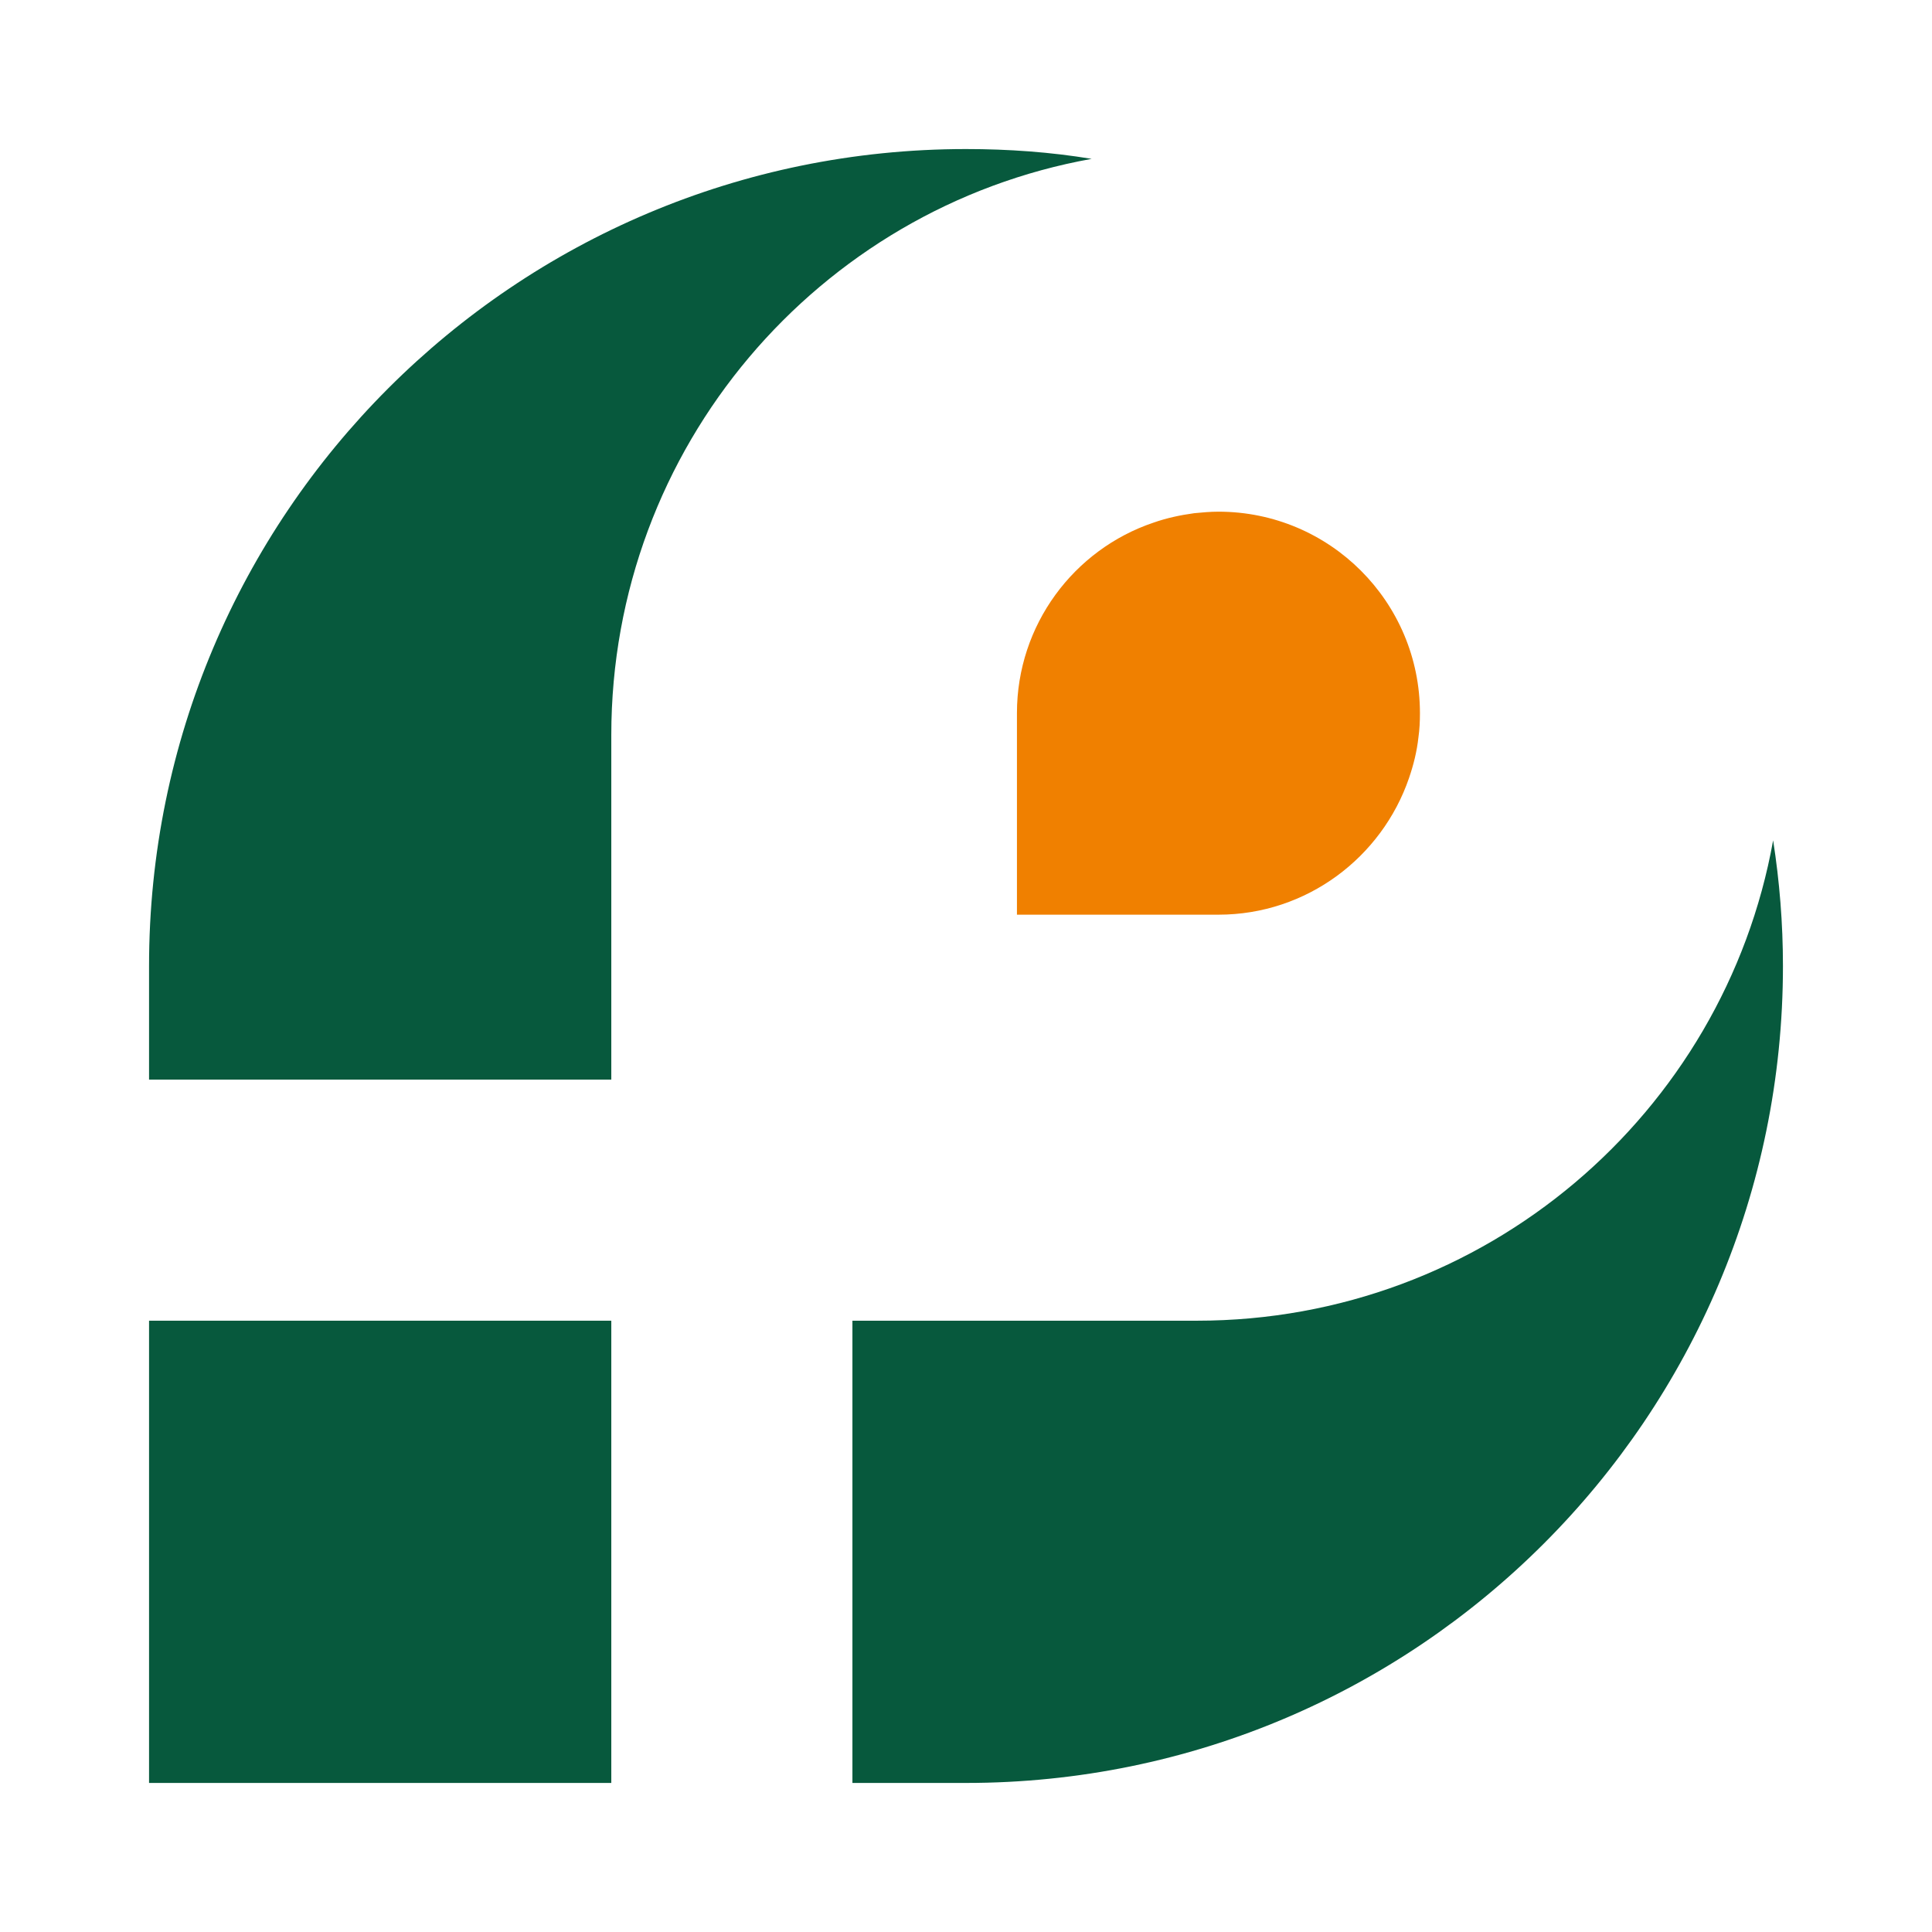
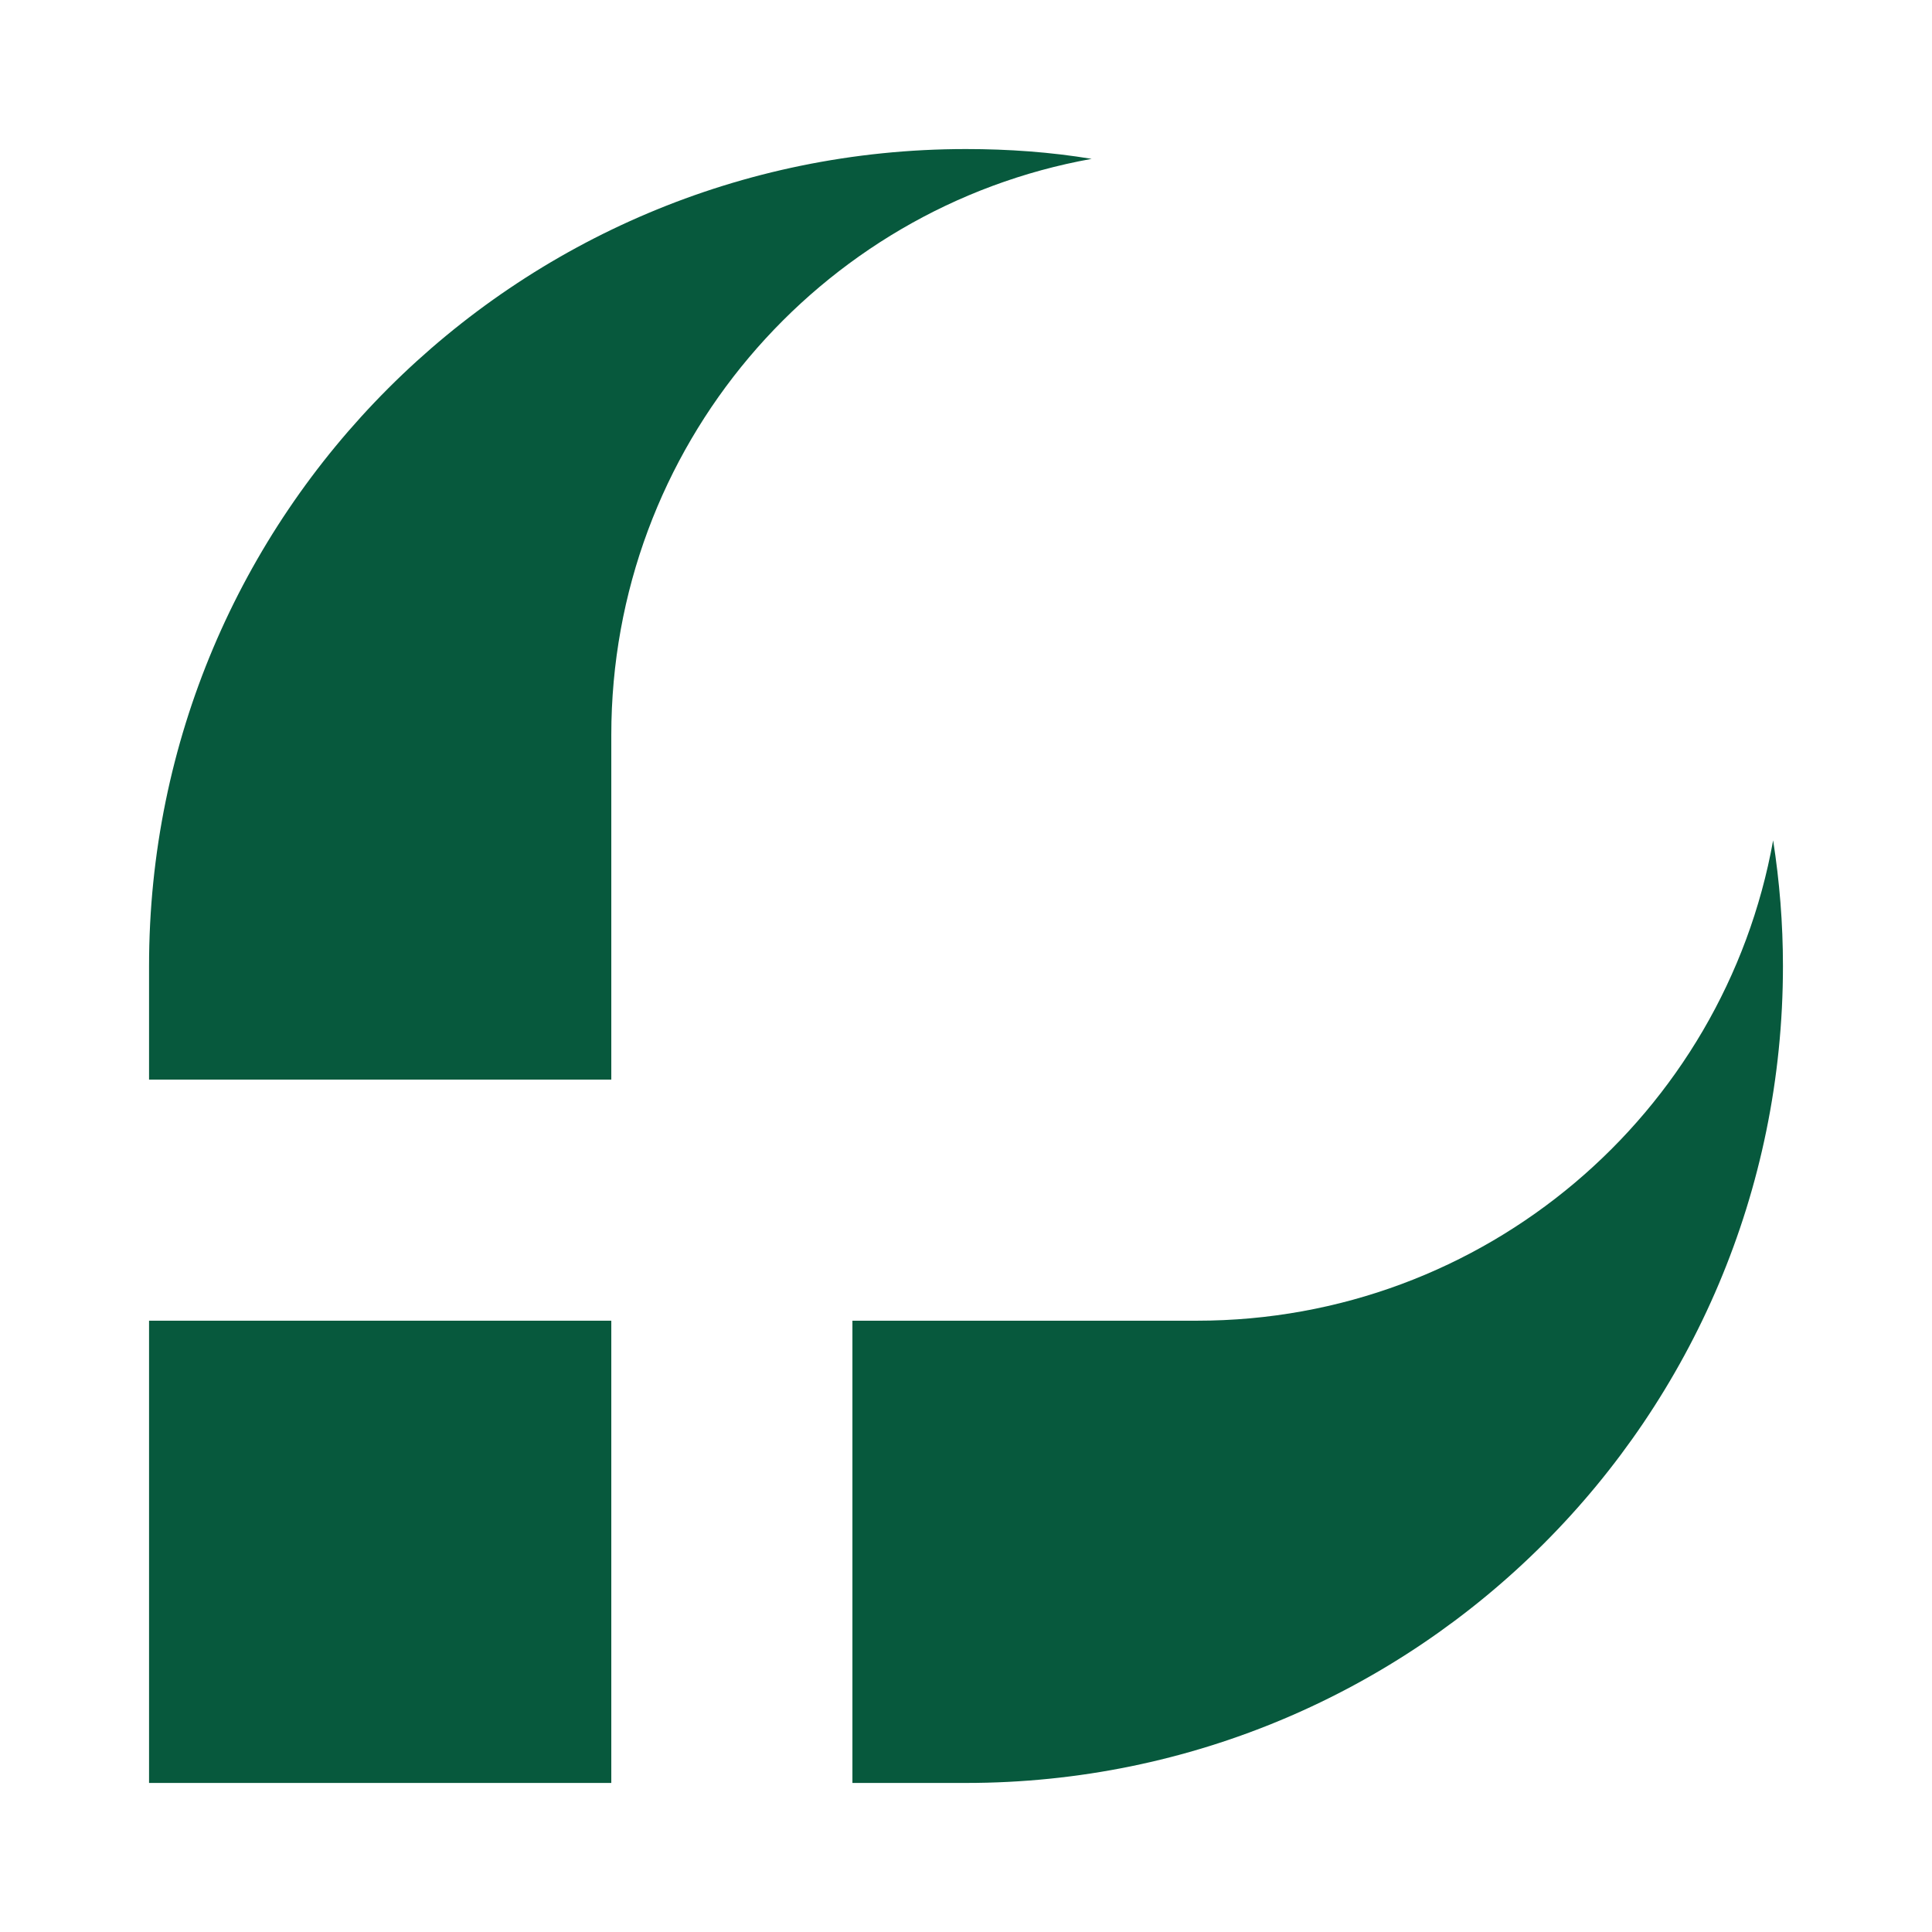
<svg xmlns="http://www.w3.org/2000/svg" x="0px" y="0px" viewBox="0 0 512 512" style="enable-background:new 0 0 512 512;" xml:space="preserve">
  <style type="text/css">	.st0{fill:#111111;}	.st1{fill:#F08000;}	.st2{fill:#8D88FA;}	.st3{fill:#07593D;}	.st4{fill:#FFFFFF;}	.st5{fill:url(#SVGID_1_);}	.st6{opacity:0.5;fill:#FFFFFF;}	.st7{opacity:0.502;fill:#FFFFFF;}	.st8{opacity:0.503;fill:#FEFEFF;}	.st9{opacity:0.505;fill:#FEFEFE;}	.st10{opacity:0.507;fill:#FDFEFE;}	.st11{opacity:0.508;fill:#FDFEFE;}	.st12{opacity:0.51;fill:#FDFDFE;}	.st13{opacity:0.512;fill:#FCFDFD;}	.st14{opacity:0.513;fill:#FCFDFD;}	.st15{opacity:0.515;fill:#FBFCFD;}	.st16{opacity:0.517;fill:#FBFCFD;}	.st17{opacity:0.518;fill:#FBFCFD;}	.st18{opacity:0.52;fill:#FAFCFC;}	.st19{opacity:0.522;fill:#FAFBFC;}	.st20{opacity:0.523;fill:#FAFBFC;}	.st21{opacity:0.525;fill:#F9FBFC;}	.st22{opacity:0.527;fill:#F9FAFB;}	.st23{opacity:0.528;fill:#F8FAFB;}	.st24{opacity:0.53;fill:#F8FAFB;}	.st25{opacity:0.532;fill:#F8FAFB;}	.st26{opacity:0.533;fill:#F7F9FB;}	.st27{opacity:0.535;fill:#F7F9FA;}	.st28{opacity:0.536;fill:#F6F9FA;}	.st29{opacity:0.538;fill:#F6F8FA;}	.st30{opacity:0.54;fill:#F6F8FA;}	.st31{opacity:0.541;fill:#F5F8FA;}	.st32{opacity:0.543;fill:#F5F8F9;}	.st33{opacity:0.545;fill:#F4F7F9;}	.st34{opacity:0.546;fill:#F4F7F9;}	.st35{opacity:0.548;fill:#F4F7F9;}	.st36{opacity:0.55;fill:#F3F6F8;}	.st37{opacity:0.551;fill:#F3F6F8;}	.st38{opacity:0.553;fill:#F2F6F8;}	.st39{opacity:0.555;fill:#F2F6F8;}	.st40{opacity:0.556;fill:#F2F5F8;}	.st41{opacity:0.558;fill:#F1F5F7;}	.st42{opacity:0.56;fill:#F1F5F7;}	.st43{opacity:0.561;fill:#F0F4F7;}	.st44{opacity:0.563;fill:#F0F4F7;}	.st45{opacity:0.565;fill:#F0F4F6;}	.st46{opacity:0.566;fill:#EFF4F6;}	.st47{opacity:0.568;fill:#EFF3F6;}	.st48{opacity:0.57;fill:#EFF3F6;}	.st49{opacity:0.571;fill:#EEF3F6;}	.st50{opacity:0.573;fill:#EEF2F5;}	.st51{opacity:0.575;fill:#EDF2F5;}	.st52{opacity:0.576;fill:#EDF2F5;}	.st53{opacity:0.578;fill:#EDF2F5;}	.st54{opacity:0.58;fill:#ECF1F4;}	.st55{opacity:0.581;fill:#ECF1F4;}	.st56{opacity:0.583;fill:#EBF1F4;}	.st57{opacity:0.585;fill:#EBF0F4;}	.st58{opacity:0.586;fill:#EBF0F4;}	.st59{opacity:0.588;fill:#EAF0F3;}	.st60{opacity:0.59;fill:#EAF0F3;}	.st61{opacity:0.591;fill:#E9EFF3;}	.st62{opacity:0.593;fill:#E9EFF3;}	.st63{opacity:0.595;fill:#E9EFF3;}	.st64{opacity:0.596;fill:#E8EEF2;}	.st65{opacity:0.598;fill:#E8EEF2;}	.st66{opacity:0.6;fill:#E7EEF2;}	.st67{opacity:0.601;fill:#E7EEF2;}	.st68{opacity:0.603;fill:#E7EDF1;}	.st69{opacity:0.605;fill:#E6EDF1;}	.st70{opacity:0.606;fill:#E6EDF1;}	.st71{opacity:0.608;fill:#E6ECF1;}	.st72{opacity:0.61;fill:#E5ECF1;}	.st73{opacity:0.611;fill:#E5ECF0;}	.st74{opacity:0.613;fill:#E4ECF0;}	.st75{opacity:0.615;fill:#E4EBF0;}	.st76{opacity:0.616;fill:#E4EBF0;}	.st77{opacity:0.618;fill:#E3EBEF;}	.st78{opacity:0.62;fill:#E3EAEF;}	.st79{opacity:0.621;fill:#E2EAEF;}	.st80{opacity:0.623;fill:#E2EAEF;}	.st81{opacity:0.625;fill:#E2EAEF;}	.st82{opacity:0.626;fill:#E1E9EE;}	.st83{opacity:0.628;fill:#E1E9EE;}	.st84{opacity:0.63;fill:#E0E9EE;}	.st85{opacity:0.631;fill:#E0E8EE;}	.st86{opacity:0.633;fill:#E0E8ED;}	.st87{opacity:0.635;fill:#DFE8ED;}	.st88{opacity:0.636;fill:#DFE8ED;}	.st89{opacity:0.638;fill:#DEE7ED;}	.st90{opacity:0.639;fill:#DEE7ED;}	.st91{opacity:0.641;fill:#DEE7EC;}	.st92{opacity:0.643;fill:#DDE6EC;}	.st93{opacity:0.644;fill:#DDE6EC;}	.st94{opacity:0.646;fill:#DDE6EC;}	.st95{opacity:0.648;fill:#DCE6EB;}	.st96{opacity:0.649;fill:#DCE5EB;}	.st97{opacity:0.651;fill:#DBE5EB;}	.st98{opacity:0.653;fill:#DBE5EB;}	.st99{opacity:0.654;fill:#DBE4EB;}	.st100{opacity:0.656;fill:#DAE4EA;}	.st101{opacity:0.658;fill:#DAE4EA;}	.st102{opacity:0.659;fill:#D9E4EA;}	.st103{opacity:0.661;fill:#D9E3EA;}	.st104{opacity:0.663;fill:#D9E3EA;}	.st105{opacity:0.664;fill:#D8E3E9;}	.st106{opacity:0.666;fill:#D8E2E9;}	.st107{opacity:0.668;fill:#D7E2E9;}	.st108{opacity:0.669;fill:#D7E2E9;}	.st109{opacity:0.671;fill:#D7E2E8;}	.st110{opacity:0.673;fill:#D6E1E8;}	.st111{opacity:0.674;fill:#D6E1E8;}	.st112{opacity:0.676;fill:#D5E1E8;}	.st113{opacity:0.678;fill:#D5E0E8;}	.st114{opacity:0.679;fill:#D5E0E7;}	.st115{opacity:0.681;fill:#D4E0E7;}	.st116{opacity:0.683;fill:#D4E0E7;}	.st117{opacity:0.684;fill:#D3DFE7;}	.st118{opacity:0.686;fill:#D3DFE6;}	.st119{opacity:0.688;fill:#D3DFE6;}	.st120{opacity:0.689;fill:#D2DEE6;}	.st121{opacity:0.691;fill:#D2DEE6;}	.st122{opacity:0.693;fill:#D2DEE6;}	.st123{opacity:0.694;fill:#D1DEE5;}	.st124{opacity:0.696;fill:#D1DDE5;}	.st125{opacity:0.698;fill:#D0DDE5;}	.st126{opacity:0.699;fill:#D0DDE5;}	.st127{opacity:0.701;fill:#D0DCE4;}	.st128{opacity:0.703;fill:#CFDCE4;}	.st129{opacity:0.704;fill:#CFDCE4;}	.st130{opacity:0.706;fill:#CEDCE4;}	.st131{opacity:0.708;fill:#CEDBE4;}	.st132{opacity:0.709;fill:#CEDBE3;}	.st133{opacity:0.711;fill:#CDDBE3;}	.st134{opacity:0.713;fill:#CDDAE3;}	.st135{opacity:0.714;fill:#CCDAE3;}	.st136{opacity:0.716;fill:#CCDAE2;}	.st137{opacity:0.718;fill:#CCDAE2;}	.st138{opacity:0.719;fill:#CBD9E2;}	.st139{opacity:0.721;fill:#CBD9E2;}	.st140{opacity:0.723;fill:#CAD9E2;}	.st141{opacity:0.724;fill:#CAD8E1;}	.st142{opacity:0.726;fill:#CAD8E1;}	.st143{opacity:0.728;fill:#C9D8E1;}	.st144{opacity:0.729;fill:#C9D8E1;}	.st145{opacity:0.731;fill:#C9D7E1;}	.st146{opacity:0.733;fill:#C8D7E0;}	.st147{opacity:0.734;fill:#C8D7E0;}	.st148{opacity:0.736;fill:#C7D6E0;}	.st149{opacity:0.738;fill:#C7D6E0;}	.st150{opacity:0.739;fill:#C7D6DF;}	.st151{opacity:0.741;fill:#C6D6DF;}	.st152{opacity:0.743;fill:#C6D5DF;}	.st153{opacity:0.744;fill:#C5D5DF;}	.st154{opacity:0.746;fill:#C5D5DF;}	.st155{opacity:0.748;fill:#C5D4DE;}	.st156{opacity:0.749;fill:#C4D4DE;}	.st157{opacity:0.751;fill:#C4D4DE;}	.st158{opacity:0.752;fill:#C3D4DE;}	.st159{opacity:0.754;fill:#C3D3DD;}	.st160{opacity:0.756;fill:#C3D3DD;}	.st161{opacity:0.757;fill:#C2D3DD;}	.st162{opacity:0.759;fill:#C2D2DD;}	.st163{opacity:0.761;fill:#C1D2DD;}	.st164{opacity:0.762;fill:#C1D2DC;}	.st165{opacity:0.764;fill:#C1D2DC;}	.st166{opacity:0.766;fill:#C0D1DC;}	.st167{opacity:0.767;fill:#C0D1DC;}	.st168{opacity:0.769;fill:#BFD1DB;}	.st169{opacity:0.771;fill:#BFD0DB;}	.st170{opacity:0.772;fill:#BFD0DB;}	.st171{opacity:0.774;fill:#BED0DB;}	.st172{opacity:0.776;fill:#BED0DB;}	.st173{opacity:0.777;fill:#BECFDA;}	.st174{opacity:0.779;fill:#BDCFDA;}	.st175{opacity:0.781;fill:#BDCFDA;}	.st176{opacity:0.782;fill:#BCCEDA;}	.st177{opacity:0.784;fill:#BCCEDA;}	.st178{opacity:0.786;fill:#BCCED9;}	.st179{opacity:0.787;fill:#BBCED9;}	.st180{opacity:0.789;fill:#BBCDD9;}	.st181{opacity:0.791;fill:#BACDD9;}	.st182{opacity:0.792;fill:#BACDD8;}	.st183{opacity:0.794;fill:#BACCD8;}	.st184{opacity:0.796;fill:#B9CCD8;}	.st185{opacity:0.797;fill:#B9CCD8;}	.st186{opacity:0.799;fill:#B8CCD8;}	.st187{opacity:0.801;fill:#B8CBD7;}	.st188{opacity:0.802;fill:#B8CBD7;}	.st189{opacity:0.804;fill:#B7CBD7;}	.st190{opacity:0.806;fill:#B7CAD7;}	.st191{opacity:0.807;fill:#B6CAD6;}	.st192{opacity:0.809;fill:#B6CAD6;}	.st193{opacity:0.811;fill:#B6CAD6;}	.st194{opacity:0.812;fill:#B5C9D6;}	.st195{opacity:0.814;fill:#B5C9D6;}	.st196{opacity:0.816;fill:#B5C9D5;}	.st197{opacity:0.817;fill:#B4C8D5;}	.st198{opacity:0.819;fill:#B4C8D5;}	.st199{opacity:0.821;fill:#B3C8D5;}	.st200{opacity:0.822;fill:#B3C8D4;}	.st201{opacity:0.824;fill:#B3C7D4;}	.st202{opacity:0.826;fill:#B2C7D4;}	.st203{opacity:0.827;fill:#B2C7D4;}	.st204{opacity:0.829;fill:#B1C6D4;}	.st205{opacity:0.831;fill:#B1C6D3;}	.st206{opacity:0.832;fill:#B1C6D3;}	.st207{opacity:0.834;fill:#B0C6D3;}	.st208{opacity:0.836;fill:#B0C5D3;}	.st209{opacity:0.837;fill:#AFC5D2;}	.st210{opacity:0.839;fill:#AFC5D2;}	.st211{opacity:0.841;fill:#AFC4D2;}	.st212{opacity:0.842;fill:#AEC4D2;}	.st213{opacity:0.844;fill:#AEC4D2;}	.st214{opacity:0.846;fill:#ADC4D1;}	.st215{opacity:0.847;fill:#ADC3D1;}	.st216{opacity:0.849;fill:#ADC3D1;}	.st217{opacity:0.851;fill:#ACC3D1;}	.st218{opacity:0.852;fill:#ACC2D1;}	.st219{opacity:0.854;fill:#ABC2D0;}	.st220{opacity:0.856;fill:#ABC2D0;}	.st221{opacity:0.857;fill:#ABC2D0;}	.st222{opacity:0.859;fill:#AAC1D0;}	.st223{opacity:0.861;fill:#AAC1CF;}	.st224{opacity:0.862;fill:#AAC1CF;}	.st225{opacity:0.864;fill:#A9C0CF;}	.st226{opacity:0.865;fill:#A9C0CF;}	.st227{opacity:0.867;fill:#A8C0CF;}	.st228{opacity:0.869;fill:#A8C0CE;}	.st229{opacity:0.87;fill:#A8BFCE;}	.st230{opacity:0.872;fill:#A7BFCE;}	.st231{opacity:0.874;fill:#A7BFCE;}	.st232{opacity:0.875;fill:#A6BECD;}	.st233{opacity:0.877;fill:#A6BECD;}	.st234{opacity:0.879;fill:#A6BECD;}	.st235{opacity:0.88;fill:#A5BECD;}	.st236{opacity:0.882;fill:#A5BDCD;}	.st237{opacity:0.884;fill:#A4BDCC;}	.st238{opacity:0.885;fill:#A4BDCC;}	.st239{opacity:0.887;fill:#A4BCCC;}	.st240{opacity:0.889;fill:#A3BCCC;}	.st241{opacity:0.89;fill:#A3BCCB;}	.st242{opacity:0.892;fill:#A2BCCB;}	.st243{opacity:0.894;fill:#A2BBCB;}	.st244{opacity:0.895;fill:#A2BBCB;}	.st245{opacity:0.897;fill:#A1BBCB;}	.st246{opacity:0.899;fill:#A1BACA;}	.st247{opacity:0.9;fill:#A1BACA;}	.st248{opacity:0.902;fill:#A0BACA;}	.st249{opacity:0.904;fill:#A0BACA;}	.st250{opacity:0.905;fill:#9FB9C9;}	.st251{opacity:0.907;fill:#9FB9C9;}	.st252{opacity:0.909;fill:#9FB9C9;}	.st253{opacity:0.91;fill:#9EB8C9;}	.st254{opacity:0.912;fill:#9EB8C9;}	.st255{opacity:0.914;fill:#9DB8C8;}	.st256{opacity:0.915;fill:#9DB8C8;}	.st257{opacity:0.917;fill:#9DB7C8;}	.st258{opacity:0.919;fill:#9CB7C8;}	.st259{opacity:0.92;fill:#9CB7C8;}	.st260{opacity:0.922;fill:#9BB6C7;}	.st261{opacity:0.924;fill:#9BB6C7;}	.st262{opacity:0.925;fill:#9BB6C7;}	.st263{opacity:0.927;fill:#9AB6C7;}	.st264{opacity:0.929;fill:#9AB5C6;}	.st265{opacity:0.93;fill:#99B5C6;}	.st266{opacity:0.932;fill:#99B5C6;}	.st267{opacity:0.934;fill:#99B4C6;}	.st268{opacity:0.935;fill:#98B4C6;}	.st269{opacity:0.937;fill:#98B4C5;}	.st270{opacity:0.939;fill:#98B4C5;}	.st271{opacity:0.94;fill:#97B3C5;}	.st272{opacity:0.942;fill:#97B3C5;}	.st273{opacity:0.944;fill:#96B3C4;}	.st274{opacity:0.945;fill:#96B2C4;}	.st275{opacity:0.947;fill:#96B2C4;}	.st276{opacity:0.949;fill:#95B2C4;}	.st277{opacity:0.95;fill:#95B2C4;}	.st278{opacity:0.952;fill:#94B1C3;}	.st279{opacity:0.954;fill:#94B1C3;}	.st280{opacity:0.955;fill:#94B1C3;}	.st281{opacity:0.957;fill:#93B0C3;}	.st282{opacity:0.959;fill:#93B0C2;}	.st283{opacity:0.96;fill:#92B0C2;}	.st284{opacity:0.962;fill:#92B0C2;}	.st285{opacity:0.964;fill:#92AFC2;}	.st286{opacity:0.965;fill:#91AFC2;}	.st287{opacity:0.967;fill:#91AFC1;}	.st288{opacity:0.968;fill:#90AEC1;}	.st289{opacity:0.97;fill:#90AEC1;}	.st290{opacity:0.972;fill:#90AEC1;}	.st291{opacity:0.973;fill:#8FAEC1;}	.st292{opacity:0.975;fill:#8FADC0;}	.st293{opacity:0.977;fill:#8EADC0;}	.st294{opacity:0.978;fill:#8EADC0;}	.st295{opacity:0.98;fill:#8EACC0;}	.st296{opacity:0.982;fill:#8DACBF;}	.st297{opacity:0.983;fill:#8DACBF;}	.st298{opacity:0.985;fill:#8DACBF;}	.st299{opacity:0.987;fill:#8CABBF;}	.st300{opacity:0.988;fill:#8CABBF;}	.st301{opacity:0.99;fill:#8BABBE;}	.st302{opacity:0.992;fill:#8BAABE;}	.st303{opacity:0.993;fill:#8BAABE;}	.st304{opacity:0.995;fill:#8AAABE;}	.st305{opacity:0.997;fill:#8AAABD;}	.st306{opacity:0.998;fill:#89A9BD;}	.st307{fill:#89A9BD;}	.st308{fill:url(#SVGID_00000050628377964290424020000003957661018639098013_);}	.st309{fill:url(#SVGID_00000115475344090577805860000009844855883424580520_);}			.st310{clip-path:url(#SVGID_00000117650573287370394160000009544619659566161564_);fill-rule:evenodd;clip-rule:evenodd;fill:#07593D;}			.st311{clip-path:url(#SVGID_00000083771794523407169890000012233948506928841112_);fill-rule:evenodd;clip-rule:evenodd;fill:#E6018E;}			.st312{clip-path:url(#SVGID_00000083771794523407169890000012233948506928841112_);fill-rule:evenodd;clip-rule:evenodd;fill:#E5018D;}			.st313{clip-path:url(#SVGID_00000083771794523407169890000012233948506928841112_);fill-rule:evenodd;clip-rule:evenodd;fill:#E4018C;}			.st314{clip-path:url(#SVGID_00000083771794523407169890000012233948506928841112_);fill-rule:evenodd;clip-rule:evenodd;fill:#E4018B;}			.st315{clip-path:url(#SVGID_00000083771794523407169890000012233948506928841112_);fill-rule:evenodd;clip-rule:evenodd;fill:#E2018B;}			.st316{clip-path:url(#SVGID_00000083771794523407169890000012233948506928841112_);fill-rule:evenodd;clip-rule:evenodd;fill:#E2018A;}			.st317{clip-path:url(#SVGID_00000083771794523407169890000012233948506928841112_);fill-rule:evenodd;clip-rule:evenodd;fill:#E1018A;}			.st318{clip-path:url(#SVGID_00000083771794523407169890000012233948506928841112_);fill-rule:evenodd;clip-rule:evenodd;fill:#E10189;}			.st319{clip-path:url(#SVGID_00000083771794523407169890000012233948506928841112_);fill-rule:evenodd;clip-rule:evenodd;fill:#E00189;}			.st320{clip-path:url(#SVGID_00000083771794523407169890000012233948506928841112_);fill-rule:evenodd;clip-rule:evenodd;fill:#E00188;}			.st321{clip-path:url(#SVGID_00000083771794523407169890000012233948506928841112_);fill-rule:evenodd;clip-rule:evenodd;fill:#DF0188;}			.st322{clip-path:url(#SVGID_00000083771794523407169890000012233948506928841112_);fill-rule:evenodd;clip-rule:evenodd;fill:#DF0187;}			.st323{clip-path:url(#SVGID_00000083771794523407169890000012233948506928841112_);fill-rule:evenodd;clip-rule:evenodd;fill:#DE0187;}			.st324{clip-path:url(#SVGID_00000083771794523407169890000012233948506928841112_);fill-rule:evenodd;clip-rule:evenodd;fill:#DE0186;}			.st325{clip-path:url(#SVGID_00000083771794523407169890000012233948506928841112_);fill-rule:evenodd;clip-rule:evenodd;fill:#DD0186;}			.st326{clip-path:url(#SVGID_00000083771794523407169890000012233948506928841112_);fill-rule:evenodd;clip-rule:evenodd;fill:#DD0185;}			.st327{clip-path:url(#SVGID_00000083771794523407169890000012233948506928841112_);fill-rule:evenodd;clip-rule:evenodd;fill:#DC0185;}			.st328{clip-path:url(#SVGID_00000083771794523407169890000012233948506928841112_);fill-rule:evenodd;clip-rule:evenodd;fill:#DC0184;}			.st329{clip-path:url(#SVGID_00000083771794523407169890000012233948506928841112_);fill-rule:evenodd;clip-rule:evenodd;fill:#DB0184;}			.st330{clip-path:url(#SVGID_00000083771794523407169890000012233948506928841112_);fill-rule:evenodd;clip-rule:evenodd;fill:#DB0183;}			.st331{clip-path:url(#SVGID_00000083771794523407169890000012233948506928841112_);fill-rule:evenodd;clip-rule:evenodd;fill:#DA0183;}			.st332{clip-path:url(#SVGID_00000083771794523407169890000012233948506928841112_);fill-rule:evenodd;clip-rule:evenodd;fill:#DA0182;}			.st333{clip-path:url(#SVGID_00000083771794523407169890000012233948506928841112_);fill-rule:evenodd;clip-rule:evenodd;fill:#D90182;}			.st334{clip-path:url(#SVGID_00000083771794523407169890000012233948506928841112_);fill-rule:evenodd;clip-rule:evenodd;fill:#D90181;}			.st335{clip-path:url(#SVGID_00000083771794523407169890000012233948506928841112_);fill-rule:evenodd;clip-rule:evenodd;fill:#D70181;}			.st336{clip-path:url(#SVGID_00000083771794523407169890000012233948506928841112_);fill-rule:evenodd;clip-rule:evenodd;fill:#D70180;}			.st337{clip-path:url(#SVGID_00000083771794523407169890000012233948506928841112_);fill-rule:evenodd;clip-rule:evenodd;fill:#D60180;}			.st338{clip-path:url(#SVGID_00000083771794523407169890000012233948506928841112_);fill-rule:evenodd;clip-rule:evenodd;fill:#D5017F;}			.st339{clip-path:url(#SVGID_00000083771794523407169890000012233948506928841112_);fill-rule:evenodd;clip-rule:evenodd;fill:#D5017E;}			.st340{clip-path:url(#SVGID_00000083771794523407169890000012233948506928841112_);fill-rule:evenodd;clip-rule:evenodd;fill:#D4017E;}			.st341{clip-path:url(#SVGID_00000083771794523407169890000012233948506928841112_);fill-rule:evenodd;clip-rule:evenodd;fill:#D3017D;}			.st342{clip-path:url(#SVGID_00000083771794523407169890000012233948506928841112_);fill-rule:evenodd;clip-rule:evenodd;fill:#D3017C;}			.st343{clip-path:url(#SVGID_00000083771794523407169890000012233948506928841112_);fill-rule:evenodd;clip-rule:evenodd;fill:#D2017C;}			.st344{clip-path:url(#SVGID_00000083771794523407169890000012233948506928841112_);fill-rule:evenodd;clip-rule:evenodd;fill:#D1017C;}			.st345{clip-path:url(#SVGID_00000083771794523407169890000012233948506928841112_);fill-rule:evenodd;clip-rule:evenodd;fill:#D1017B;}			.st346{clip-path:url(#SVGID_00000083771794523407169890000012233948506928841112_);fill-rule:evenodd;clip-rule:evenodd;fill:#D0017B;}			.st347{clip-path:url(#SVGID_00000083771794523407169890000012233948506928841112_);fill-rule:evenodd;clip-rule:evenodd;fill:#D0017A;}			.st348{clip-path:url(#SVGID_00000083771794523407169890000012233948506928841112_);fill-rule:evenodd;clip-rule:evenodd;fill:#CF017A;}			.st349{clip-path:url(#SVGID_00000083771794523407169890000012233948506928841112_);fill-rule:evenodd;clip-rule:evenodd;fill:#CF0179;}			.st350{clip-path:url(#SVGID_00000083771794523407169890000012233948506928841112_);fill-rule:evenodd;clip-rule:evenodd;fill:#CE0179;}			.st351{clip-path:url(#SVGID_00000083771794523407169890000012233948506928841112_);fill-rule:evenodd;clip-rule:evenodd;fill:#CE0178;}			.st352{clip-path:url(#SVGID_00000083771794523407169890000012233948506928841112_);fill-rule:evenodd;clip-rule:evenodd;fill:#CC0178;}			.st353{clip-path:url(#SVGID_00000083771794523407169890000012233948506928841112_);fill-rule:evenodd;clip-rule:evenodd;fill:#CC0177;}			.st354{clip-path:url(#SVGID_00000083771794523407169890000012233948506928841112_);fill-rule:evenodd;clip-rule:evenodd;fill:#CB0177;}			.st355{clip-path:url(#SVGID_00000083771794523407169890000012233948506928841112_);fill-rule:evenodd;clip-rule:evenodd;fill:#CB0176;}			.st356{clip-path:url(#SVGID_00000083771794523407169890000012233948506928841112_);fill-rule:evenodd;clip-rule:evenodd;fill:#CA0176;}			.st357{clip-path:url(#SVGID_00000083771794523407169890000012233948506928841112_);fill-rule:evenodd;clip-rule:evenodd;fill:#CA0175;}			.st358{clip-path:url(#SVGID_00000083771794523407169890000012233948506928841112_);fill-rule:evenodd;clip-rule:evenodd;fill:#C90174;}			.st359{clip-path:url(#SVGID_00000083771794523407169890000012233948506928841112_);fill-rule:evenodd;clip-rule:evenodd;fill:#C80174;}			.st360{clip-path:url(#SVGID_00000083771794523407169890000012233948506928841112_);fill-rule:evenodd;clip-rule:evenodd;fill:#C80173;}			.st361{clip-path:url(#SVGID_00000083771794523407169890000012233948506928841112_);fill-rule:evenodd;clip-rule:evenodd;fill:#C70172;}			.st362{clip-path:url(#SVGID_00000083771794523407169890000012233948506928841112_);fill-rule:evenodd;clip-rule:evenodd;fill:#C60171;}			.st363{clip-path:url(#SVGID_00000083771794523407169890000012233948506928841112_);fill-rule:evenodd;clip-rule:evenodd;fill:#C50170;}			.st364{clip-path:url(#SVGID_00000083771794523407169890000012233948506928841112_);fill-rule:evenodd;clip-rule:evenodd;fill:#C5016F;}			.st365{clip-path:url(#SVGID_00000083771794523407169890000012233948506928841112_);fill-rule:evenodd;clip-rule:evenodd;fill:#C4016F;}			.st366{clip-path:url(#SVGID_00000083771794523407169890000012233948506928841112_);fill-rule:evenodd;clip-rule:evenodd;fill:#C3016E;}			.st367{clip-path:url(#SVGID_00000083771794523407169890000012233948506928841112_);fill-rule:evenodd;clip-rule:evenodd;fill:#C3016D;}			.st368{clip-path:url(#SVGID_00000083771794523407169890000012233948506928841112_);fill-rule:evenodd;clip-rule:evenodd;fill:#C1016D;}			.st369{clip-path:url(#SVGID_00000083771794523407169890000012233948506928841112_);fill-rule:evenodd;clip-rule:evenodd;fill:#C1016C;}			.st370{clip-path:url(#SVGID_00000083771794523407169890000012233948506928841112_);fill-rule:evenodd;clip-rule:evenodd;fill:#C0016C;}			.st371{clip-path:url(#SVGID_00000083771794523407169890000012233948506928841112_);fill-rule:evenodd;clip-rule:evenodd;fill:#C0016B;}			.st372{clip-path:url(#SVGID_00000083771794523407169890000012233948506928841112_);fill-rule:evenodd;clip-rule:evenodd;fill:#BF016B;}			.st373{clip-path:url(#SVGID_00000083771794523407169890000012233948506928841112_);fill-rule:evenodd;clip-rule:evenodd;fill:#BF016A;}			.st374{clip-path:url(#SVGID_00000083771794523407169890000012233948506928841112_);fill-rule:evenodd;clip-rule:evenodd;fill:#BE016A;}			.st375{clip-path:url(#SVGID_00000083771794523407169890000012233948506928841112_);fill-rule:evenodd;clip-rule:evenodd;fill:#BE0169;}			.st376{clip-path:url(#SVGID_00000083771794523407169890000012233948506928841112_);fill-rule:evenodd;clip-rule:evenodd;fill:#BD0169;}			.st377{clip-path:url(#SVGID_00000083771794523407169890000012233948506928841112_);fill-rule:evenodd;clip-rule:evenodd;fill:#BD0269;}			.st378{clip-path:url(#SVGID_00000083771794523407169890000012233948506928841112_);fill-rule:evenodd;clip-rule:evenodd;fill:#BC0269;}			.st379{clip-path:url(#SVGID_00000083771794523407169890000012233948506928841112_);fill-rule:evenodd;clip-rule:evenodd;fill:#BC0368;}			.st380{clip-path:url(#SVGID_00000083771794523407169890000012233948506928841112_);fill-rule:evenodd;clip-rule:evenodd;fill:#BB0368;}			.st381{clip-path:url(#SVGID_00000083771794523407169890000012233948506928841112_);fill-rule:evenodd;clip-rule:evenodd;fill:#BB0467;}			.st382{clip-path:url(#SVGID_00000083771794523407169890000012233948506928841112_);fill-rule:evenodd;clip-rule:evenodd;fill:#BA0467;}			.st383{clip-path:url(#SVGID_00000083771794523407169890000012233948506928841112_);fill-rule:evenodd;clip-rule:evenodd;fill:#BA0566;}			.st384{clip-path:url(#SVGID_00000083771794523407169890000012233948506928841112_);fill-rule:evenodd;clip-rule:evenodd;fill:#B90665;}			.st385{clip-path:url(#SVGID_00000083771794523407169890000012233948506928841112_);fill-rule:evenodd;clip-rule:evenodd;fill:#B80565;}			.st386{clip-path:url(#SVGID_00000083771794523407169890000012233948506928841112_);fill-rule:evenodd;clip-rule:evenodd;fill:#B80664;}			.st387{clip-path:url(#SVGID_00000083771794523407169890000012233948506928841112_);fill-rule:evenodd;clip-rule:evenodd;fill:#B70763;}			.st388{clip-path:url(#SVGID_00000083771794523407169890000012233948506928841112_);fill-rule:evenodd;clip-rule:evenodd;fill:#B50762;}			.st389{clip-path:url(#SVGID_00000083771794523407169890000012233948506928841112_);fill-rule:evenodd;clip-rule:evenodd;fill:#B50761;}			.st390{clip-path:url(#SVGID_00000083771794523407169890000012233948506928841112_);fill-rule:evenodd;clip-rule:evenodd;fill:#B40761;}			.st391{clip-path:url(#SVGID_00000083771794523407169890000012233948506928841112_);fill-rule:evenodd;clip-rule:evenodd;fill:#B40A61;}			.st392{clip-path:url(#SVGID_00000083771794523407169890000012233948506928841112_);fill-rule:evenodd;clip-rule:evenodd;fill:#B40A60;}			.st393{clip-path:url(#SVGID_00000083771794523407169890000012233948506928841112_);fill-rule:evenodd;clip-rule:evenodd;fill:#B30A60;}			.st394{clip-path:url(#SVGID_00000083771794523407169890000012233948506928841112_);fill-rule:evenodd;clip-rule:evenodd;fill:#B30A5F;}			.st395{clip-path:url(#SVGID_00000083771794523407169890000012233948506928841112_);fill-rule:evenodd;clip-rule:evenodd;fill:#B20A5F;}			.st396{clip-path:url(#SVGID_00000083771794523407169890000012233948506928841112_);fill-rule:evenodd;clip-rule:evenodd;fill:#B20A5E;}			.st397{clip-path:url(#SVGID_00000083771794523407169890000012233948506928841112_);fill-rule:evenodd;clip-rule:evenodd;fill:#B10A5E;}			.st398{clip-path:url(#SVGID_00000083771794523407169890000012233948506928841112_);fill-rule:evenodd;clip-rule:evenodd;fill:#B10B5D;}			.st399{clip-path:url(#SVGID_00000083771794523407169890000012233948506928841112_);fill-rule:evenodd;clip-rule:evenodd;fill:#B00A5D;}			.st400{clip-path:url(#SVGID_00000083771794523407169890000012233948506928841112_);fill-rule:evenodd;clip-rule:evenodd;fill:#B00B5C;}			.st401{clip-path:url(#SVGID_00000083771794523407169890000012233948506928841112_);fill-rule:evenodd;clip-rule:evenodd;fill:#AF0B5C;}			.st402{clip-path:url(#SVGID_00000083771794523407169890000012233948506928841112_);fill-rule:evenodd;clip-rule:evenodd;fill:#AF0B5B;}			.st403{clip-path:url(#SVGID_00000083771794523407169890000012233948506928841112_);fill-rule:evenodd;clip-rule:evenodd;fill:#AE0B5B;}			.st404{clip-path:url(#SVGID_00000083771794523407169890000012233948506928841112_);fill-rule:evenodd;clip-rule:evenodd;fill:#AD0B5B;}			.st405{clip-path:url(#SVGID_00000083771794523407169890000012233948506928841112_);fill-rule:evenodd;clip-rule:evenodd;fill:#AD0B5A;}			.st406{clip-path:url(#SVGID_00000085224605911336105420000015478883402334643597_);fill-rule:evenodd;clip-rule:evenodd;fill:#FFFFFF;}	.st407{opacity:0.75;}	.st408{fill:#5FAFE9;}	.st409{fill:url(#SVGID_00000154409975454355139830000003190255359240705690_);}	.st410{fill:url(#SVGID_00000128464736570578468120000005068153700085182336_);}	.st411{fill:#153380;}	.st412{fill:url(#SVGID_00000008831218863480399310000008665662069817407933_);}	.st413{fill:url(#SVGID_00000156558370253889920940000016032247126312077740_);}	.st414{opacity:0;fill:#FFFFFF;}	.st415{opacity:3.322259e-03;fill:#FEFEFE;}	.st416{opacity:6.644518e-03;fill:#FEFEFE;}	.st417{opacity:9.966778e-03;fill:#FDFDFD;}	.st418{opacity:1.328904e-02;fill:#FCFCFD;}	.st419{opacity:1.661129e-02;fill:#FBFCFC;}	.st420{opacity:1.993356e-02;fill:#FBFBFB;}	.st421{opacity:2.325581e-02;fill:#FAFAFB;}	.st422{opacity:2.657807e-02;fill:#F9FAFA;}	.st423{opacity:2.990033e-02;fill:#F9F9F9;}	.st424{opacity:3.322259e-02;fill:#F8F8F9;}	.st425{opacity:3.654485e-02;fill:#F7F8F8;}	.st426{opacity:3.986711e-02;fill:#F6F7F8;}	.st427{opacity:4.318937e-02;fill:#F6F6F7;}	.st428{opacity:4.651163e-02;fill:#F5F6F6;}	.st429{opacity:4.983389e-02;fill:#F4F5F6;}	.st430{opacity:5.315614e-02;fill:#F4F4F5;}	.st431{opacity:5.647840e-02;fill:#F3F4F4;}	.st432{opacity:5.980067e-02;fill:#F2F3F4;}	.st433{opacity:6.312292e-02;fill:#F1F3F3;}	.st434{opacity:6.644518e-02;fill:#F1F2F3;}	.st435{opacity:6.976745e-02;fill:#F0F1F2;}	.st436{opacity:7.308970e-02;fill:#EFF1F1;}	.st437{opacity:7.641196e-02;fill:#EFF0F1;}	.st438{opacity:7.973422e-02;fill:#EEEFF0;}	.st439{opacity:8.305648e-02;fill:#EDEFF0;}	.st440{opacity:8.637874e-02;fill:#ECEEEF;}	.st441{opacity:8.970100e-02;fill:#ECEDEE;}	.st442{opacity:9.302326e-02;fill:#EBEDEE;}	.st443{opacity:9.634551e-02;fill:#EAECED;}	.st444{opacity:9.966777e-02;fill:#EAEBEC;}	.st445{opacity:0.103;fill:#E9EBEC;}	.st446{opacity:0.106;fill:#E8EAEB;}	.st447{opacity:0.11;fill:#E7E9EB;}	.st448{opacity:0.113;fill:#E7E9EA;}	.st449{opacity:0.116;fill:#E6E8E9;}	.st450{opacity:0.12;fill:#E5E7E9;}	.st451{opacity:0.123;fill:#E5E7E8;}	.st452{opacity:0.126;fill:#E4E6E8;}	.st453{opacity:0.13;fill:#E3E5E7;}	.st454{opacity:0.133;fill:#E2E5E6;}	.st455{opacity:0.136;fill:#E2E4E6;}	.st456{opacity:0.14;fill:#E1E3E5;}	.st457{opacity:0.143;fill:#E0E3E4;}	.st458{opacity:0.146;fill:#E0E2E4;}	.st459{opacity:0.149;fill:#DFE1E3;}	.st460{opacity:0.153;fill:#DEE1E3;}	.st461{opacity:0.156;fill:#DDE0E2;}	.st462{opacity:0.16;fill:#DDDFE1;}	.st463{opacity:0.163;fill:#DCDFE1;}	.st464{opacity:0.166;fill:#DBDEE0;}	.st465{opacity:0.169;fill:#DBDDDF;}	.st466{opacity:0.173;fill:#DADDDF;}	.st467{opacity:0.176;fill:#D9DCDE;}	.st468{opacity:0.179;fill:#D8DBDE;}	.st469{opacity:0.183;fill:#D8DBDD;}	.st470{opacity:0.186;fill:#D7DADC;}	.st471{opacity:0.189;fill:#D6DADC;}	.st472{opacity:0.193;fill:#D6D9DB;}	.st473{opacity:0.196;fill:#D5D8DB;}	.st474{opacity:0.199;fill:#D4D8DA;}	.st475{opacity:0.203;fill:#D3D7D9;}	.st476{opacity:0.206;fill:#D3D6D9;}	.st477{opacity:0.209;fill:#D2D6D8;}	.st478{opacity:0.213;fill:#D1D5D7;}	.st479{opacity:0.216;fill:#D1D4D7;}	.st480{opacity:0.219;fill:#D0D4D6;}	.st481{opacity:0.223;fill:#CFD3D6;}	.st482{opacity:0.226;fill:#CED2D5;}	.st483{opacity:0.229;fill:#CED2D4;}	.st484{opacity:0.233;fill:#CDD1D4;}	.st485{opacity:0.236;fill:#CCD0D3;}	.st486{opacity:0.239;fill:#CCD0D3;}	.st487{opacity:0.242;fill:#CBCFD2;}	.st488{opacity:0.246;fill:#CACED1;}	.st489{opacity:0.249;fill:#C9CED1;}	.st490{opacity:0.253;fill:#C9CDD0;}	.st491{opacity:0.256;fill:#C8CCCF;}	.st492{opacity:0.259;fill:#C7CCCF;}	.st493{opacity:0.263;fill:#C7CBCE;}	.st494{opacity:0.266;fill:#C6CACE;}	.st495{opacity:0.269;fill:#C5CACD;}	.st496{opacity:0.272;fill:#C4C9CC;}	.st497{opacity:0.276;fill:#C4C8CC;}	.st498{opacity:0.279;fill:#C3C8CB;}	.st499{opacity:0.282;fill:#C2C7CA;}	.st500{opacity:0.286;fill:#C2C6CA;}	.st501{opacity:0.289;fill:#C1C6C9;}	.st502{opacity:0.292;fill:#C0C5C9;}	.st503{opacity:0.296;fill:#BFC4C8;}	.st504{opacity:0.299;fill:#BFC4C7;}	.st505{opacity:0.302;fill:#BEC3C7;}	.st506{opacity:0.306;fill:#BDC2C6;}	.st507{opacity:0.309;fill:#BDC2C6;}	.st508{opacity:0.312;fill:#BCC1C5;}	.st509{opacity:0.316;fill:#BBC1C4;}	.st510{opacity:0.319;fill:#BAC0C4;}	.st511{opacity:0.322;fill:#BABFC3;}	.st512{opacity:0.326;fill:#B9BFC2;}	.st513{opacity:0.329;fill:#B8BEC2;}	.st514{opacity:0.332;fill:#B8BDC1;}	.st515{opacity:0.336;fill:#B7BDC1;}	.st516{opacity:0.339;fill:#B6BCC0;}	.st517{opacity:0.342;fill:#B5BBBF;}	.st518{opacity:0.345;fill:#B5BBBF;}	.st519{opacity:0.349;fill:#B4BABE;}	.st520{opacity:0.352;fill:#B3B9BD;}	.st521{opacity:0.355;fill:#B3B9BD;}	.st522{opacity:0.359;fill:#B2B8BC;}	.st523{opacity:0.362;fill:#B1B7BC;}	.st524{opacity:0.365;fill:#B0B7BB;}	.st525{opacity:0.369;fill:#B0B6BA;}	.st526{opacity:0.372;fill:#AFB5BA;}	.st527{opacity:0.375;fill:#AEB5B9;}	.st528{opacity:0.379;fill:#AEB4B9;}	.st529{opacity:0.382;fill:#ADB3B8;}	.st530{opacity:0.385;fill:#ACB3B7;}	.st531{opacity:0.389;fill:#ABB2B7;}	.st532{opacity:0.392;fill:#ABB1B6;}	.st533{opacity:0.395;fill:#AAB1B5;}	.st534{opacity:0.399;fill:#A9B0B5;}	.st535{opacity:0.402;fill:#A9AFB4;}	.st536{opacity:0.405;fill:#A8AFB4;}	.st537{opacity:0.409;fill:#A7AEB3;}	.st538{opacity:0.412;fill:#A6ADB2;}	.st539{opacity:0.415;fill:#A6ADB2;}	.st540{opacity:0.419;fill:#A5ACB1;}	.st541{opacity:0.422;fill:#A4ABB1;}	.st542{opacity:0.425;fill:#A4ABB0;}	.st543{opacity:0.429;fill:#A3AAAF;}	.st544{opacity:0.432;fill:#A2A9AF;}	.st545{opacity:0.435;fill:#A1A9AE;}	.st546{opacity:0.439;fill:#A1A8AD;}	.st547{opacity:0.442;fill:#A0A8AD;}	.st548{opacity:0.445;fill:#9FA7AC;}	.st549{opacity:0.449;fill:#9FA6AC;}	.st550{opacity:0.452;fill:#9EA6AB;}	.st551{opacity:0.455;fill:#9DA5AA;}	.st552{opacity:0.459;fill:#9CA4AA;}	.st553{opacity:0.462;fill:#9CA4A9;}	.st554{opacity:0.465;fill:#9BA3A8;}	.st555{opacity:0.468;fill:#9AA2A8;}	.st556{opacity:0.472;fill:#9AA2A7;}	.st557{opacity:0.475;fill:#99A1A7;}	.st558{opacity:0.478;fill:#98A0A6;}	.st559{opacity:0.482;fill:#97A0A5;}	.st560{opacity:0.485;fill:#979FA5;}	.st561{opacity:0.488;fill:#969EA4;}	.st562{opacity:0.492;fill:#959EA4;}	.st563{opacity:0.495;fill:#959DA3;}	.st564{opacity:0.498;fill:#949CA2;}	.st565{opacity:0.502;fill:#939CA2;}	.st566{opacity:0.505;fill:#929BA1;}	.st567{opacity:0.508;fill:#929AA0;}	.st568{opacity:0.512;fill:#919AA0;}	.st569{opacity:0.515;fill:#90999F;}	.st570{opacity:0.518;fill:#90989F;}	.st571{opacity:0.522;fill:#8F989E;}	.st572{opacity:0.525;fill:#8E979D;}	.st573{opacity:0.528;fill:#8D969D;}	.st574{opacity:0.532;fill:#8D969C;}	.st575{opacity:0.535;fill:#8C959C;}	.st576{opacity:0.538;fill:#8B949B;}	.st577{opacity:0.541;fill:#8B949A;}	.st578{opacity:0.545;fill:#8A939A;}	.st579{opacity:0.548;fill:#899299;}	.st580{opacity:0.551;fill:#889298;}	.st581{opacity:0.555;fill:#889198;}	.st582{opacity:0.558;fill:#879097;}	.st583{opacity:0.561;fill:#869097;}	.st584{opacity:0.565;fill:#868F96;}	.st585{opacity:0.568;fill:#858F95;}	.st586{opacity:0.571;fill:#848E95;}	.st587{opacity:0.575;fill:#838D94;}	.st588{opacity:0.578;fill:#838D93;}	.st589{opacity:0.581;fill:#828C93;}	.st590{opacity:0.585;fill:#818B92;}	.st591{opacity:0.588;fill:#818B92;}	.st592{opacity:0.591;fill:#808A91;}	.st593{opacity:0.595;fill:#7F8990;}	.st594{opacity:0.598;fill:#7E8990;}	.st595{opacity:0.601;fill:#7E888F;}	.st596{opacity:0.605;fill:#7D878F;}	.st597{opacity:0.608;fill:#7C878E;}	.st598{opacity:0.611;fill:#7C868D;}	.st599{opacity:0.615;fill:#7B858D;}	.st600{opacity:0.618;fill:#7A858C;}	.st601{opacity:0.621;fill:#79848B;}	.st602{opacity:0.625;fill:#79838B;}	.st603{opacity:0.628;fill:#78838A;}	.st604{opacity:0.631;fill:#77828A;}	.st605{opacity:0.635;fill:#778189;}	.st606{opacity:0.638;fill:#768188;}	.st607{opacity:0.641;fill:#758088;}	.st608{opacity:0.644;fill:#747F87;}	.st609{opacity:0.648;fill:#747F87;}	.st610{opacity:0.651;fill:#737E86;}	.st611{opacity:0.654;fill:#727D85;}	.st612{opacity:0.658;fill:#727D85;}	.st613{opacity:0.661;fill:#717C84;}	.st614{opacity:0.664;fill:#707B83;}	.st615{opacity:0.668;fill:#6F7B83;}	.st616{opacity:0.671;fill:#6F7A82;}	.st617{opacity:0.674;fill:#6E7982;}	.st618{opacity:0.678;fill:#6D7981;}	.st619{opacity:0.681;fill:#6D7880;}	.st620{opacity:0.684;fill:#6C7780;}	.st621{opacity:0.688;fill:#6B777F;}	.st622{opacity:0.691;fill:#6A767E;}	.st623{opacity:0.694;fill:#6A767E;}	.st624{opacity:0.698;fill:#69757D;}	.st625{opacity:0.701;fill:#68747D;}	.st626{opacity:0.704;fill:#68747C;}	.st627{opacity:0.708;fill:#67737B;}	.st628{opacity:0.711;fill:#66727B;}	.st629{opacity:0.714;fill:#65727A;}	.st630{opacity:0.718;fill:#65717A;}	.st631{opacity:0.721;fill:#647079;}	.st632{opacity:0.724;fill:#637078;}	.st633{opacity:0.728;fill:#636F78;}	.st634{opacity:0.731;fill:#626E77;}	.st635{opacity:0.734;fill:#616E76;}	.st636{opacity:0.738;fill:#606D76;}	.st637{opacity:0.741;fill:#606C75;}	.st638{opacity:0.744;fill:#5F6C75;}	.st639{opacity:0.748;fill:#5E6B74;}	.st640{opacity:0.751;fill:#5E6A73;}	.st641{opacity:0.754;fill:#5D6A73;}	.st642{opacity:0.757;fill:#5C6972;}	.st643{opacity:0.761;fill:#5B6871;}	.st644{opacity:0.764;fill:#5B6871;}	.st645{opacity:0.767;fill:#5A6770;}	.st646{opacity:0.771;fill:#596670;}	.st647{opacity:0.774;fill:#59666F;}	.st648{opacity:0.777;fill:#58656E;}	.st649{opacity:0.781;fill:#57646E;}	.st650{opacity:0.784;fill:#56646D;}	.st651{opacity:0.787;fill:#56636D;}	.st652{opacity:0.791;fill:#55626C;}	.st653{opacity:0.794;fill:#54626B;}	.st654{opacity:0.797;fill:#54616B;}	.st655{opacity:0.801;fill:#53606A;}	.st656{opacity:0.804;fill:#526069;}	.st657{opacity:0.807;fill:#515F69;}	.st658{opacity:0.811;fill:#515E68;}	.st659{opacity:0.814;fill:#505E68;}	.st660{opacity:0.817;fill:#4F5D67;}	.st661{opacity:0.821;fill:#4F5D66;}	.st662{opacity:0.824;fill:#4E5C66;}	.st663{opacity:0.827;fill:#4D5B65;}	.st664{opacity:0.831;fill:#4C5B65;}	.st665{opacity:0.834;fill:#4C5A64;}	.st666{opacity:0.837;fill:#4B5963;}	.st667{opacity:0.841;fill:#4A5963;}	.st668{opacity:0.844;fill:#4A5862;}	.st669{opacity:0.847;fill:#495761;}	.st670{opacity:0.851;fill:#485761;}	.st671{opacity:0.854;fill:#475660;}	.st672{opacity:0.857;fill:#475560;}	.st673{opacity:0.861;fill:#46555F;}	.st674{opacity:0.864;fill:#45545E;}	.st675{opacity:0.867;fill:#45535E;}	.st676{opacity:0.87;fill:#44535D;}	.st677{opacity:0.874;fill:#43525C;}	.st678{opacity:0.877;fill:#42515C;}	.st679{opacity:0.88;fill:#42515B;}	.st680{opacity:0.884;fill:#41505B;}	.st681{opacity:0.887;fill:#404F5A;}	.st682{opacity:0.89;fill:#404F59;}	.st683{opacity:0.894;fill:#3F4E59;}	.st684{opacity:0.897;fill:#3E4D58;}	.st685{opacity:0.9;fill:#3D4D58;}	.st686{opacity:0.904;fill:#3D4C57;}	.st687{opacity:0.907;fill:#3C4B56;}	.st688{opacity:0.91;fill:#3B4B56;}	.st689{opacity:0.914;fill:#3B4A55;}	.st690{opacity:0.917;fill:#3A4954;}	.st691{opacity:0.92;fill:#394954;}	.st692{opacity:0.924;fill:#384853;}	.st693{opacity:0.927;fill:#384753;}	.st694{opacity:0.93;fill:#374752;}	.st695{opacity:0.934;fill:#364651;}	.st696{opacity:0.937;fill:#364551;}	.st697{opacity:0.94;fill:#354550;}	.st698{opacity:0.944;fill:#344450;}	.st699{opacity:0.947;fill:#33444F;}	.st700{opacity:0.95;fill:#33434E;}	.st701{opacity:0.954;fill:#32424E;}	.st702{opacity:0.957;fill:#31424D;}	.st703{opacity:0.96;fill:#31414C;}	.st704{opacity:0.964;fill:#30404C;}	.st705{opacity:0.967;fill:#2F404B;}	.st706{opacity:0.97;fill:#2E3F4B;}	.st707{opacity:0.973;fill:#2E3E4A;}	.st708{opacity:0.977;fill:#2D3E49;}	.st709{opacity:0.98;fill:#2C3D49;}	.st710{opacity:0.983;fill:#2C3C48;}	.st711{opacity:0.987;fill:#2B3C47;}	.st712{opacity:0.99;fill:#2A3B47;}	.st713{opacity:0.993;fill:#293A46;}	.st714{opacity:0.997;fill:#293A46;}	.st715{fill:#283945;}	.st716{fill:url(#SVGID_00000107559566975663770980000014386848203952101018_);}	.st717{opacity:0.503;fill:#FFFFFF;}	.st718{opacity:0.505;fill:#FEFFFF;}	.st719{opacity:0.507;fill:#FEFFFF;}	.st720{opacity:0.508;fill:#FEFEFF;}	.st721{opacity:0.51;fill:#FEFEFE;}	.st722{opacity:0.512;fill:#FEFEFE;}	.st723{opacity:0.513;fill:#FEFEFE;}	.st724{opacity:0.515;fill:#FDFEFE;}	.st725{opacity:0.517;fill:#FDFEFE;}	.st726{opacity:0.518;fill:#FDFEFE;}	.st727{opacity:0.52;fill:#FDFEFE;}	.st728{opacity:0.522;fill:#FDFDFE;}	.st729{opacity:0.523;fill:#FDFDFE;}	.st730{opacity:0.525;fill:#FCFDFE;}	.st731{opacity:0.527;fill:#FCFDFE;}	.st732{opacity:0.528;fill:#FCFDFE;}	.st733{opacity:0.53;fill:#FCFDFD;}	.st734{opacity:0.532;fill:#FCFDFD;}	.st735{opacity:0.533;fill:#FBFDFD;}	.st736{opacity:0.535;fill:#FBFCFD;}	.st737{opacity:0.536;fill:#FBFCFD;}	.st738{opacity:0.538;fill:#FBFCFD;}	.st739{opacity:0.54;fill:#FBFCFD;}	.st740{opacity:0.541;fill:#FBFCFD;}	.st741{opacity:0.543;fill:#FAFCFD;}	.st742{opacity:0.545;fill:#FAFCFD;}	.st743{opacity:0.546;fill:#FAFCFD;}	.st744{opacity:0.548;fill:#FAFBFC;}	.st745{opacity:0.55;fill:#FAFBFC;}	.st746{opacity:0.551;fill:#FAFBFC;}	.st747{opacity:0.553;fill:#F9FBFC;}	.st748{opacity:0.555;fill:#F9FBFC;}	.st749{opacity:0.556;fill:#F9FBFC;}	.st750{opacity:0.558;fill:#F9FBFC;}	.st751{opacity:0.56;fill:#F9FBFC;}	.st752{opacity:0.561;fill:#F8FAFC;}	.st753{opacity:0.563;fill:#F8FAFC;}	.st754{opacity:0.565;fill:#F8FAFC;}	.st755{opacity:0.566;fill:#F8FAFC;}	.st756{opacity:0.568;fill:#F8FAFB;}	.st757{opacity:0.57;fill:#F8FAFB;}	.st758{opacity:0.571;fill:#F7FAFB;}	.st759{opacity:0.573;fill:#F7FAFB;}	.st760{opacity:0.575;fill:#F7F9FB;}	.st761{opacity:0.576;fill:#F7F9FB;}	.st762{opacity:0.578;fill:#F7F9FB;}	.st763{opacity:0.58;fill:#F7F9FB;}	.st764{opacity:0.581;fill:#F6F9FB;}	.st765{opacity:0.583;fill:#F6F9FB;}	.st766{opacity:0.585;fill:#F6F9FB;}	.st767{opacity:0.586;fill:#F6F9FB;}	.st768{opacity:0.588;fill:#F6F8FA;}	.st769{opacity:0.59;fill:#F5F8FA;}	.st770{opacity:0.591;fill:#F5F8FA;}	.st771{opacity:0.593;fill:#F5F8FA;}	.st772{opacity:0.595;fill:#F5F8FA;}	.st773{opacity:0.596;fill:#F5F8FA;}	.st774{opacity:0.598;fill:#F5F8FA;}	.st775{opacity:0.6;fill:#F4F8FA;}	.st776{opacity:0.601;fill:#F4F8FA;}	.st777{opacity:0.603;fill:#F4F7FA;}	.st778{opacity:0.605;fill:#F4F7FA;}	.st779{opacity:0.606;fill:#F4F7F9;}	.st780{opacity:0.608;fill:#F4F7F9;}	.st781{opacity:0.61;fill:#F3F7F9;}	.st782{opacity:0.611;fill:#F3F7F9;}	.st783{opacity:0.613;fill:#F3F7F9;}	.st784{opacity:0.615;fill:#F3F7F9;}	.st785{opacity:0.616;fill:#F3F6F9;}	.st786{opacity:0.618;fill:#F2F6F9;}	.st787{opacity:0.62;fill:#F2F6F9;}	.st788{opacity:0.621;fill:#F2F6F9;}	.st789{opacity:0.623;fill:#F2F6F9;}	.st790{opacity:0.625;fill:#F2F6F9;}	.st791{opacity:0.626;fill:#F2F6F8;}	.st792{opacity:0.628;fill:#F1F6F8;}	.st793{opacity:0.63;fill:#F1F5F8;}	.st794{opacity:0.631;fill:#F1F5F8;}	.st795{opacity:0.633;fill:#F1F5F8;}	.st796{opacity:0.635;fill:#F1F5F8;}	.st797{opacity:0.636;fill:#F1F5F8;}	.st798{opacity:0.638;fill:#F0F5F8;}	.st799{opacity:0.639;fill:#F0F5F8;}	.st800{opacity:0.641;fill:#F0F5F8;}	.st801{opacity:0.643;fill:#F0F4F8;}	.st802{opacity:0.644;fill:#F0F4F7;}	.st803{opacity:0.646;fill:#F0F4F7;}	.st804{opacity:0.648;fill:#EFF4F7;}	.st805{opacity:0.649;fill:#EFF4F7;}	.st806{opacity:0.651;fill:#EFF4F7;}	.st807{opacity:0.653;fill:#EFF4F7;}	.st808{opacity:0.654;fill:#EFF4F7;}	.st809{opacity:0.656;fill:#EEF3F7;}	.st810{opacity:0.658;fill:#EEF3F7;}	.st811{opacity:0.659;fill:#EEF3F7;}	.st812{opacity:0.661;fill:#EEF3F7;}	.st813{opacity:0.663;fill:#EEF3F7;}	.st814{opacity:0.664;fill:#EEF3F6;}	.st815{opacity:0.666;fill:#EDF3F6;}	.st816{opacity:0.668;fill:#EDF3F6;}	.st817{opacity:0.669;fill:#EDF2F6;}	.st818{opacity:0.671;fill:#EDF2F6;}	.st819{opacity:0.673;fill:#EDF2F6;}	.st820{opacity:0.674;fill:#EDF2F6;}	.st821{opacity:0.676;fill:#ECF2F6;}	.st822{opacity:0.678;fill:#ECF2F6;}	.st823{opacity:0.679;fill:#ECF2F6;}	.st824{opacity:0.681;fill:#ECF2F6;}	.st825{opacity:0.683;fill:#ECF1F5;}	.st826{opacity:0.684;fill:#EBF1F5;}	.st827{opacity:0.686;fill:#EBF1F5;}	.st828{opacity:0.688;fill:#EBF1F5;}	.st829{opacity:0.689;fill:#EBF1F5;}	.st830{opacity:0.691;fill:#EBF1F5;}	.st831{opacity:0.693;fill:#EBF1F5;}	.st832{opacity:0.694;fill:#EAF1F5;}	.st833{opacity:0.696;fill:#EAF0F5;}	.st834{opacity:0.698;fill:#EAF0F5;}	.st835{opacity:0.699;fill:#EAF0F5;}	.st836{opacity:0.701;fill:#EAF0F5;}	.st837{opacity:0.703;fill:#EAF0F4;}	.st838{opacity:0.704;fill:#E9F0F4;}	.st839{opacity:0.706;fill:#E9F0F4;}	.st840{opacity:0.708;fill:#E9F0F4;}	.st841{opacity:0.709;fill:#E9F0F4;}	.st842{opacity:0.711;fill:#E9EFF4;}	.st843{opacity:0.713;fill:#E8EFF4;}	.st844{opacity:0.714;fill:#E8EFF4;}	.st845{opacity:0.716;fill:#E8EFF4;}	.st846{opacity:0.718;fill:#E8EFF4;}	.st847{opacity:0.719;fill:#E8EFF4;}	.st848{opacity:0.721;fill:#E8EFF4;}	.st849{opacity:0.723;fill:#E7EFF3;}	.st850{opacity:0.724;fill:#E7EEF3;}	.st851{opacity:0.726;fill:#E7EEF3;}	.st852{opacity:0.728;fill:#E7EEF3;}	.st853{opacity:0.729;fill:#E7EEF3;}	.st854{opacity:0.731;fill:#E7EEF3;}	.st855{opacity:0.733;fill:#E6EEF3;}	.st856{opacity:0.734;fill:#E6EEF3;}	.st857{opacity:0.736;fill:#E6EEF3;}	.st858{opacity:0.738;fill:#E6EDF3;}	.st859{opacity:0.739;fill:#E6EDF3;}	.st860{opacity:0.741;fill:#E5EDF2;}	.st861{opacity:0.743;fill:#E5EDF2;}	.st862{opacity:0.744;fill:#E5EDF2;}	.st863{opacity:0.746;fill:#E5EDF2;}	.st864{opacity:0.748;fill:#E5EDF2;}	.st865{opacity:0.749;fill:#E5EDF2;}	.st866{opacity:0.751;fill:#E4ECF2;}	.st867{opacity:0.752;fill:#E4ECF2;}	.st868{opacity:0.754;fill:#E4ECF2;}	.st869{opacity:0.756;fill:#E4ECF2;}	.st870{opacity:0.757;fill:#E4ECF2;}	.st871{opacity:0.759;fill:#E4ECF2;}	.st872{opacity:0.761;fill:#E3ECF1;}	.st873{opacity:0.762;fill:#E3ECF1;}	.st874{opacity:0.764;fill:#E3EBF1;}	.st875{opacity:0.766;fill:#E3EBF1;}	.st876{opacity:0.767;fill:#E3EBF1;}	.st877{opacity:0.769;fill:#E2EBF1;}	.st878{opacity:0.771;fill:#E2EBF1;}	.st879{opacity:0.772;fill:#E2EBF1;}	.st880{opacity:0.774;fill:#E2EBF1;}	.st881{opacity:0.776;fill:#E2EBF1;}	.st882{opacity:0.777;fill:#E2EAF1;}	.st883{opacity:0.779;fill:#E1EAF0;}	.st884{opacity:0.781;fill:#E1EAF0;}	.st885{opacity:0.782;fill:#E1EAF0;}	.st886{opacity:0.784;fill:#E1EAF0;}	.st887{opacity:0.786;fill:#E1EAF0;}	.st888{opacity:0.787;fill:#E1EAF0;}	.st889{opacity:0.789;fill:#E0EAF0;}	.st890{opacity:0.791;fill:#E0E9F0;}	.st891{opacity:0.792;fill:#E0E9F0;}	.st892{opacity:0.794;fill:#E0E9F0;}	.st893{opacity:0.796;fill:#E0E9F0;}	.st894{opacity:0.797;fill:#DFE9F0;}	.st895{opacity:0.799;fill:#DFE9EF;}	.st896{opacity:0.801;fill:#DFE9EF;}	.st897{opacity:0.802;fill:#DFE9EF;}	.st898{opacity:0.804;fill:#DFE9EF;}	.st899{opacity:0.806;fill:#DFE8EF;}	.st900{opacity:0.807;fill:#DEE8EF;}	.st901{opacity:0.809;fill:#DEE8EF;}	.st902{opacity:0.811;fill:#DEE8EF;}	.st903{opacity:0.812;fill:#DEE8EF;}	.st904{opacity:0.814;fill:#DEE8EF;}	.st905{opacity:0.816;fill:#DEE8EF;}	.st906{opacity:0.817;fill:#DDE8EF;}	.st907{opacity:0.819;fill:#DDE7EE;}	.st908{opacity:0.821;fill:#DDE7EE;}	.st909{opacity:0.822;fill:#DDE7EE;}	.st910{opacity:0.824;fill:#DDE7EE;}	.st911{opacity:0.826;fill:#DCE7EE;}	.st912{opacity:0.827;fill:#DCE7EE;}	.st913{opacity:0.829;fill:#DCE7EE;}	.st914{opacity:0.831;fill:#DCE7EE;}	.st915{opacity:0.832;fill:#DCE6EE;}	.st916{opacity:0.834;fill:#DCE6EE;}	.st917{opacity:0.836;fill:#DBE6EE;}	.st918{opacity:0.837;fill:#DBE6ED;}	.st919{opacity:0.839;fill:#DBE6ED;}	.st920{opacity:0.841;fill:#DBE6ED;}	.st921{opacity:0.842;fill:#DBE6ED;}	.st922{opacity:0.844;fill:#DBE6ED;}	.st923{opacity:0.846;fill:#DAE5ED;}	.st924{opacity:0.847;fill:#DAE5ED;}	.st925{opacity:0.849;fill:#DAE5ED;}	.st926{opacity:0.851;fill:#DAE5ED;}	.st927{opacity:0.852;fill:#DAE5ED;}	.st928{opacity:0.854;fill:#D9E5ED;}	.st929{opacity:0.856;fill:#D9E5ED;}	.st930{opacity:0.857;fill:#D9E5EC;}	.st931{opacity:0.859;fill:#D9E4EC;}	.st932{opacity:0.861;fill:#D9E4EC;}	.st933{opacity:0.862;fill:#D9E4EC;}	.st934{opacity:0.864;fill:#D8E4EC;}	.st935{opacity:0.865;fill:#D8E4EC;}	.st936{opacity:0.867;fill:#D8E4EC;}	.st937{opacity:0.869;fill:#D8E4EC;}	.st938{opacity:0.87;fill:#D8E4EC;}	.st939{opacity:0.872;fill:#D8E3EC;}	.st940{opacity:0.874;fill:#D7E3EC;}	.st941{opacity:0.875;fill:#D7E3EB;}	.st942{opacity:0.877;fill:#D7E3EB;}	.st943{opacity:0.879;fill:#D7E3EB;}	.st944{opacity:0.88;fill:#D7E3EB;}	.st945{opacity:0.882;fill:#D7E3EB;}	.st946{opacity:0.884;fill:#D6E3EB;}	.st947{opacity:0.885;fill:#D6E2EB;}	.st948{opacity:0.887;fill:#D6E2EB;}	.st949{opacity:0.889;fill:#D6E2EB;}	.st950{opacity:0.89;fill:#D6E2EB;}	.st951{opacity:0.892;fill:#D5E2EB;}	.st952{opacity:0.894;fill:#D5E2EB;}	.st953{opacity:0.895;fill:#D5E2EA;}	.st954{opacity:0.897;fill:#D5E2EA;}	.st955{opacity:0.899;fill:#D5E1EA;}	.st956{opacity:0.9;fill:#D5E1EA;}	.st957{opacity:0.902;fill:#D4E1EA;}	.st958{opacity:0.904;fill:#D4E1EA;}	.st959{opacity:0.905;fill:#D4E1EA;}	.st960{opacity:0.907;fill:#D4E1EA;}	.st961{opacity:0.909;fill:#D4E1EA;}	.st962{opacity:0.91;fill:#D4E1EA;}	.st963{opacity:0.912;fill:#D3E1EA;}	.st964{opacity:0.914;fill:#D3E0E9;}	.st965{opacity:0.915;fill:#D3E0E9;}	.st966{opacity:0.917;fill:#D3E0E9;}	.st967{opacity:0.919;fill:#D3E0E9;}	.st968{opacity:0.92;fill:#D2E0E9;}	.st969{opacity:0.922;fill:#D2E0E9;}	.st970{opacity:0.924;fill:#D2E0E9;}	.st971{opacity:0.925;fill:#D2E0E9;}	.st972{opacity:0.927;fill:#D2DFE9;}	.st973{opacity:0.929;fill:#D2DFE9;}	.st974{opacity:0.93;fill:#D1DFE9;}	.st975{opacity:0.932;fill:#D1DFE9;}	.st976{opacity:0.934;fill:#D1DFE8;}	.st977{opacity:0.935;fill:#D1DFE8;}	.st978{opacity:0.937;fill:#D1DFE8;}	.st979{opacity:0.939;fill:#D1DFE8;}	.st980{opacity:0.94;fill:#D0DEE8;}	.st981{opacity:0.942;fill:#D0DEE8;}	.st982{opacity:0.944;fill:#D0DEE8;}	.st983{opacity:0.945;fill:#D0DEE8;}	.st984{opacity:0.947;fill:#D0DEE8;}	.st985{opacity:0.949;fill:#CFDEE8;}	.st986{opacity:0.95;fill:#CFDEE8;}	.st987{opacity:0.952;fill:#CFDEE8;}	.st988{opacity:0.954;fill:#CFDDE7;}	.st989{opacity:0.955;fill:#CFDDE7;}	.st990{opacity:0.957;fill:#CFDDE7;}	.st991{opacity:0.959;fill:#CEDDE7;}	.st992{opacity:0.96;fill:#CEDDE7;}	.st993{opacity:0.962;fill:#CEDDE7;}	.st994{opacity:0.964;fill:#CEDDE7;}	.st995{opacity:0.965;fill:#CEDDE7;}	.st996{opacity:0.967;fill:#CEDCE7;}	.st997{opacity:0.968;fill:#CDDCE7;}	.st998{opacity:0.97;fill:#CDDCE7;}	.st999{opacity:0.972;fill:#CDDCE6;}	.st1000{opacity:0.973;fill:#CDDCE6;}	.st1001{opacity:0.975;fill:#CDDCE6;}	.st1002{opacity:0.977;fill:#CCDCE6;}	.st1003{opacity:0.978;fill:#CCDCE6;}	.st1004{opacity:0.98;fill:#CCDBE6;}	.st1005{opacity:0.982;fill:#CCDBE6;}	.st1006{opacity:0.983;fill:#CCDBE6;}	.st1007{opacity:0.985;fill:#CCDBE6;}	.st1008{opacity:0.987;fill:#CBDBE6;}	.st1009{opacity:0.988;fill:#CBDBE6;}	.st1010{opacity:0.99;fill:#CBDBE6;}	.st1011{opacity:0.992;fill:#CBDBE5;}	.st1012{opacity:0.993;fill:#CBDAE5;}	.st1013{opacity:0.995;fill:#CBDAE5;}	.st1014{opacity:0.997;fill:#CADAE5;}	.st1015{opacity:0.998;fill:#CADAE5;}	.st1016{fill:#CADAE5;}	.st1017{fill:url(#SVGID_00000034064793480952403880000001574848307007552944_);}	.st1018{fill:url(#SVGID_00000028293052392622906990000014913052415655890585_);}			.st1019{clip-path:url(#SVGID_00000088834634831958819250000008150924685463497629_);fill-rule:evenodd;clip-rule:evenodd;fill:#E6018E;}			.st1020{clip-path:url(#SVGID_00000088834634831958819250000008150924685463497629_);fill-rule:evenodd;clip-rule:evenodd;fill:#E5018D;}			.st1021{clip-path:url(#SVGID_00000088834634831958819250000008150924685463497629_);fill-rule:evenodd;clip-rule:evenodd;fill:#E4018C;}			.st1022{clip-path:url(#SVGID_00000088834634831958819250000008150924685463497629_);fill-rule:evenodd;clip-rule:evenodd;fill:#E4018B;}			.st1023{clip-path:url(#SVGID_00000088834634831958819250000008150924685463497629_);fill-rule:evenodd;clip-rule:evenodd;fill:#E2018B;}			.st1024{clip-path:url(#SVGID_00000088834634831958819250000008150924685463497629_);fill-rule:evenodd;clip-rule:evenodd;fill:#E2018A;}			.st1025{clip-path:url(#SVGID_00000088834634831958819250000008150924685463497629_);fill-rule:evenodd;clip-rule:evenodd;fill:#E1018A;}			.st1026{clip-path:url(#SVGID_00000088834634831958819250000008150924685463497629_);fill-rule:evenodd;clip-rule:evenodd;fill:#E10189;}			.st1027{clip-path:url(#SVGID_00000088834634831958819250000008150924685463497629_);fill-rule:evenodd;clip-rule:evenodd;fill:#E00189;}			.st1028{clip-path:url(#SVGID_00000088834634831958819250000008150924685463497629_);fill-rule:evenodd;clip-rule:evenodd;fill:#E00188;}			.st1029{clip-path:url(#SVGID_00000088834634831958819250000008150924685463497629_);fill-rule:evenodd;clip-rule:evenodd;fill:#DF0188;}			.st1030{clip-path:url(#SVGID_00000088834634831958819250000008150924685463497629_);fill-rule:evenodd;clip-rule:evenodd;fill:#DF0187;}			.st1031{clip-path:url(#SVGID_00000088834634831958819250000008150924685463497629_);fill-rule:evenodd;clip-rule:evenodd;fill:#DE0187;}			.st1032{clip-path:url(#SVGID_00000088834634831958819250000008150924685463497629_);fill-rule:evenodd;clip-rule:evenodd;fill:#DE0186;}			.st1033{clip-path:url(#SVGID_00000088834634831958819250000008150924685463497629_);fill-rule:evenodd;clip-rule:evenodd;fill:#DD0186;}			.st1034{clip-path:url(#SVGID_00000088834634831958819250000008150924685463497629_);fill-rule:evenodd;clip-rule:evenodd;fill:#DD0185;}			.st1035{clip-path:url(#SVGID_00000088834634831958819250000008150924685463497629_);fill-rule:evenodd;clip-rule:evenodd;fill:#DC0185;}			.st1036{clip-path:url(#SVGID_00000088834634831958819250000008150924685463497629_);fill-rule:evenodd;clip-rule:evenodd;fill:#DC0184;}			.st1037{clip-path:url(#SVGID_00000088834634831958819250000008150924685463497629_);fill-rule:evenodd;clip-rule:evenodd;fill:#DB0184;}			.st1038{clip-path:url(#SVGID_00000088834634831958819250000008150924685463497629_);fill-rule:evenodd;clip-rule:evenodd;fill:#DB0183;}			.st1039{clip-path:url(#SVGID_00000088834634831958819250000008150924685463497629_);fill-rule:evenodd;clip-rule:evenodd;fill:#DA0183;}			.st1040{clip-path:url(#SVGID_00000088834634831958819250000008150924685463497629_);fill-rule:evenodd;clip-rule:evenodd;fill:#DA0182;}			.st1041{clip-path:url(#SVGID_00000088834634831958819250000008150924685463497629_);fill-rule:evenodd;clip-rule:evenodd;fill:#D90182;}			.st1042{clip-path:url(#SVGID_00000088834634831958819250000008150924685463497629_);fill-rule:evenodd;clip-rule:evenodd;fill:#D90181;}			.st1043{clip-path:url(#SVGID_00000088834634831958819250000008150924685463497629_);fill-rule:evenodd;clip-rule:evenodd;fill:#D70181;}			.st1044{clip-path:url(#SVGID_00000088834634831958819250000008150924685463497629_);fill-rule:evenodd;clip-rule:evenodd;fill:#D70180;}			.st1045{clip-path:url(#SVGID_00000088834634831958819250000008150924685463497629_);fill-rule:evenodd;clip-rule:evenodd;fill:#D60180;}			.st1046{clip-path:url(#SVGID_00000088834634831958819250000008150924685463497629_);fill-rule:evenodd;clip-rule:evenodd;fill:#D5017F;}			.st1047{clip-path:url(#SVGID_00000088834634831958819250000008150924685463497629_);fill-rule:evenodd;clip-rule:evenodd;fill:#D5017E;}			.st1048{clip-path:url(#SVGID_00000088834634831958819250000008150924685463497629_);fill-rule:evenodd;clip-rule:evenodd;fill:#D4017E;}			.st1049{clip-path:url(#SVGID_00000088834634831958819250000008150924685463497629_);fill-rule:evenodd;clip-rule:evenodd;fill:#D3017D;}			.st1050{clip-path:url(#SVGID_00000088834634831958819250000008150924685463497629_);fill-rule:evenodd;clip-rule:evenodd;fill:#D3017C;}			.st1051{clip-path:url(#SVGID_00000088834634831958819250000008150924685463497629_);fill-rule:evenodd;clip-rule:evenodd;fill:#D2017C;}			.st1052{clip-path:url(#SVGID_00000088834634831958819250000008150924685463497629_);fill-rule:evenodd;clip-rule:evenodd;fill:#D1017C;}			.st1053{clip-path:url(#SVGID_00000088834634831958819250000008150924685463497629_);fill-rule:evenodd;clip-rule:evenodd;fill:#D1017B;}			.st1054{clip-path:url(#SVGID_00000088834634831958819250000008150924685463497629_);fill-rule:evenodd;clip-rule:evenodd;fill:#D0017B;}			.st1055{clip-path:url(#SVGID_00000088834634831958819250000008150924685463497629_);fill-rule:evenodd;clip-rule:evenodd;fill:#D0017A;}			.st1056{clip-path:url(#SVGID_00000088834634831958819250000008150924685463497629_);fill-rule:evenodd;clip-rule:evenodd;fill:#CF017A;}			.st1057{clip-path:url(#SVGID_00000088834634831958819250000008150924685463497629_);fill-rule:evenodd;clip-rule:evenodd;fill:#CF0179;}			.st1058{clip-path:url(#SVGID_00000088834634831958819250000008150924685463497629_);fill-rule:evenodd;clip-rule:evenodd;fill:#CE0179;}			.st1059{clip-path:url(#SVGID_00000088834634831958819250000008150924685463497629_);fill-rule:evenodd;clip-rule:evenodd;fill:#CE0178;}			.st1060{clip-path:url(#SVGID_00000088834634831958819250000008150924685463497629_);fill-rule:evenodd;clip-rule:evenodd;fill:#CC0178;}			.st1061{clip-path:url(#SVGID_00000088834634831958819250000008150924685463497629_);fill-rule:evenodd;clip-rule:evenodd;fill:#CC0177;}			.st1062{clip-path:url(#SVGID_00000088834634831958819250000008150924685463497629_);fill-rule:evenodd;clip-rule:evenodd;fill:#CB0177;}			.st1063{clip-path:url(#SVGID_00000088834634831958819250000008150924685463497629_);fill-rule:evenodd;clip-rule:evenodd;fill:#CB0176;}			.st1064{clip-path:url(#SVGID_00000088834634831958819250000008150924685463497629_);fill-rule:evenodd;clip-rule:evenodd;fill:#CA0176;}			.st1065{clip-path:url(#SVGID_00000088834634831958819250000008150924685463497629_);fill-rule:evenodd;clip-rule:evenodd;fill:#CA0175;}			.st1066{clip-path:url(#SVGID_00000088834634831958819250000008150924685463497629_);fill-rule:evenodd;clip-rule:evenodd;fill:#C90174;}			.st1067{clip-path:url(#SVGID_00000088834634831958819250000008150924685463497629_);fill-rule:evenodd;clip-rule:evenodd;fill:#C80174;}			.st1068{clip-path:url(#SVGID_00000088834634831958819250000008150924685463497629_);fill-rule:evenodd;clip-rule:evenodd;fill:#C80173;}			.st1069{clip-path:url(#SVGID_00000088834634831958819250000008150924685463497629_);fill-rule:evenodd;clip-rule:evenodd;fill:#C70172;}			.st1070{clip-path:url(#SVGID_00000088834634831958819250000008150924685463497629_);fill-rule:evenodd;clip-rule:evenodd;fill:#C60171;}			.st1071{clip-path:url(#SVGID_00000088834634831958819250000008150924685463497629_);fill-rule:evenodd;clip-rule:evenodd;fill:#C50170;}			.st1072{clip-path:url(#SVGID_00000088834634831958819250000008150924685463497629_);fill-rule:evenodd;clip-rule:evenodd;fill:#C5016F;}			.st1073{clip-path:url(#SVGID_00000088834634831958819250000008150924685463497629_);fill-rule:evenodd;clip-rule:evenodd;fill:#C4016F;}			.st1074{clip-path:url(#SVGID_00000088834634831958819250000008150924685463497629_);fill-rule:evenodd;clip-rule:evenodd;fill:#C3016E;}			.st1075{clip-path:url(#SVGID_00000088834634831958819250000008150924685463497629_);fill-rule:evenodd;clip-rule:evenodd;fill:#C3016D;}			.st1076{clip-path:url(#SVGID_00000088834634831958819250000008150924685463497629_);fill-rule:evenodd;clip-rule:evenodd;fill:#C1016D;}			.st1077{clip-path:url(#SVGID_00000088834634831958819250000008150924685463497629_);fill-rule:evenodd;clip-rule:evenodd;fill:#C1016C;}			.st1078{clip-path:url(#SVGID_00000088834634831958819250000008150924685463497629_);fill-rule:evenodd;clip-rule:evenodd;fill:#C0016C;}			.st1079{clip-path:url(#SVGID_00000088834634831958819250000008150924685463497629_);fill-rule:evenodd;clip-rule:evenodd;fill:#C0016B;}			.st1080{clip-path:url(#SVGID_00000088834634831958819250000008150924685463497629_);fill-rule:evenodd;clip-rule:evenodd;fill:#BF016B;}			.st1081{clip-path:url(#SVGID_00000088834634831958819250000008150924685463497629_);fill-rule:evenodd;clip-rule:evenodd;fill:#BF016A;}			.st1082{clip-path:url(#SVGID_00000088834634831958819250000008150924685463497629_);fill-rule:evenodd;clip-rule:evenodd;fill:#BE016A;}			.st1083{clip-path:url(#SVGID_00000088834634831958819250000008150924685463497629_);fill-rule:evenodd;clip-rule:evenodd;fill:#BE0169;}			.st1084{clip-path:url(#SVGID_00000088834634831958819250000008150924685463497629_);fill-rule:evenodd;clip-rule:evenodd;fill:#BD0169;}			.st1085{clip-path:url(#SVGID_00000088834634831958819250000008150924685463497629_);fill-rule:evenodd;clip-rule:evenodd;fill:#BD0269;}			.st1086{clip-path:url(#SVGID_00000088834634831958819250000008150924685463497629_);fill-rule:evenodd;clip-rule:evenodd;fill:#BC0269;}			.st1087{clip-path:url(#SVGID_00000088834634831958819250000008150924685463497629_);fill-rule:evenodd;clip-rule:evenodd;fill:#BC0368;}			.st1088{clip-path:url(#SVGID_00000088834634831958819250000008150924685463497629_);fill-rule:evenodd;clip-rule:evenodd;fill:#BB0368;}			.st1089{clip-path:url(#SVGID_00000088834634831958819250000008150924685463497629_);fill-rule:evenodd;clip-rule:evenodd;fill:#BB0467;}			.st1090{clip-path:url(#SVGID_00000088834634831958819250000008150924685463497629_);fill-rule:evenodd;clip-rule:evenodd;fill:#BA0467;}			.st1091{clip-path:url(#SVGID_00000088834634831958819250000008150924685463497629_);fill-rule:evenodd;clip-rule:evenodd;fill:#BA0566;}			.st1092{clip-path:url(#SVGID_00000088834634831958819250000008150924685463497629_);fill-rule:evenodd;clip-rule:evenodd;fill:#B90665;}			.st1093{clip-path:url(#SVGID_00000088834634831958819250000008150924685463497629_);fill-rule:evenodd;clip-rule:evenodd;fill:#B80565;}			.st1094{clip-path:url(#SVGID_00000088834634831958819250000008150924685463497629_);fill-rule:evenodd;clip-rule:evenodd;fill:#B80664;}			.st1095{clip-path:url(#SVGID_00000088834634831958819250000008150924685463497629_);fill-rule:evenodd;clip-rule:evenodd;fill:#B70763;}			.st1096{clip-path:url(#SVGID_00000088834634831958819250000008150924685463497629_);fill-rule:evenodd;clip-rule:evenodd;fill:#B50762;}			.st1097{clip-path:url(#SVGID_00000088834634831958819250000008150924685463497629_);fill-rule:evenodd;clip-rule:evenodd;fill:#B50761;}			.st1098{clip-path:url(#SVGID_00000088834634831958819250000008150924685463497629_);fill-rule:evenodd;clip-rule:evenodd;fill:#B40761;}			.st1099{clip-path:url(#SVGID_00000088834634831958819250000008150924685463497629_);fill-rule:evenodd;clip-rule:evenodd;fill:#B40A61;}			.st1100{clip-path:url(#SVGID_00000088834634831958819250000008150924685463497629_);fill-rule:evenodd;clip-rule:evenodd;fill:#B40A60;}			.st1101{clip-path:url(#SVGID_00000088834634831958819250000008150924685463497629_);fill-rule:evenodd;clip-rule:evenodd;fill:#B30A60;}			.st1102{clip-path:url(#SVGID_00000088834634831958819250000008150924685463497629_);fill-rule:evenodd;clip-rule:evenodd;fill:#B30A5F;}			.st1103{clip-path:url(#SVGID_00000088834634831958819250000008150924685463497629_);fill-rule:evenodd;clip-rule:evenodd;fill:#B20A5F;}			.st1104{clip-path:url(#SVGID_00000088834634831958819250000008150924685463497629_);fill-rule:evenodd;clip-rule:evenodd;fill:#B20A5E;}			.st1105{clip-path:url(#SVGID_00000088834634831958819250000008150924685463497629_);fill-rule:evenodd;clip-rule:evenodd;fill:#B10A5E;}			.st1106{clip-path:url(#SVGID_00000088834634831958819250000008150924685463497629_);fill-rule:evenodd;clip-rule:evenodd;fill:#B10B5D;}			.st1107{clip-path:url(#SVGID_00000088834634831958819250000008150924685463497629_);fill-rule:evenodd;clip-rule:evenodd;fill:#B00A5D;}			.st1108{clip-path:url(#SVGID_00000088834634831958819250000008150924685463497629_);fill-rule:evenodd;clip-rule:evenodd;fill:#B00B5C;}			.st1109{clip-path:url(#SVGID_00000088834634831958819250000008150924685463497629_);fill-rule:evenodd;clip-rule:evenodd;fill:#AF0B5C;}			.st1110{clip-path:url(#SVGID_00000088834634831958819250000008150924685463497629_);fill-rule:evenodd;clip-rule:evenodd;fill:#AF0B5B;}			.st1111{clip-path:url(#SVGID_00000088834634831958819250000008150924685463497629_);fill-rule:evenodd;clip-rule:evenodd;fill:#AE0B5B;}			.st1112{clip-path:url(#SVGID_00000088834634831958819250000008150924685463497629_);fill-rule:evenodd;clip-rule:evenodd;fill:#AD0B5B;}			.st1113{clip-path:url(#SVGID_00000088834634831958819250000008150924685463497629_);fill-rule:evenodd;clip-rule:evenodd;fill:#AD0B5A;}	.st1114{fill:#011141;}			.st1115{clip-path:url(#SVGID_00000002377579126948931300000009344277569873184169_);fill-rule:evenodd;clip-rule:evenodd;fill:#F08000;}			.st1116{clip-path:url(#SVGID_00000165194474511280822850000000705511649690203582_);fill-rule:evenodd;clip-rule:evenodd;fill:#E6018E;}			.st1117{clip-path:url(#SVGID_00000165194474511280822850000000705511649690203582_);fill-rule:evenodd;clip-rule:evenodd;fill:#E5018D;}			.st1118{clip-path:url(#SVGID_00000165194474511280822850000000705511649690203582_);fill-rule:evenodd;clip-rule:evenodd;fill:#E4018C;}			.st1119{clip-path:url(#SVGID_00000165194474511280822850000000705511649690203582_);fill-rule:evenodd;clip-rule:evenodd;fill:#E4018B;}			.st1120{clip-path:url(#SVGID_00000165194474511280822850000000705511649690203582_);fill-rule:evenodd;clip-rule:evenodd;fill:#E2018B;}			.st1121{clip-path:url(#SVGID_00000165194474511280822850000000705511649690203582_);fill-rule:evenodd;clip-rule:evenodd;fill:#E2018A;}			.st1122{clip-path:url(#SVGID_00000165194474511280822850000000705511649690203582_);fill-rule:evenodd;clip-rule:evenodd;fill:#E1018A;}			.st1123{clip-path:url(#SVGID_00000165194474511280822850000000705511649690203582_);fill-rule:evenodd;clip-rule:evenodd;fill:#E10189;}			.st1124{clip-path:url(#SVGID_00000165194474511280822850000000705511649690203582_);fill-rule:evenodd;clip-rule:evenodd;fill:#E00189;}			.st1125{clip-path:url(#SVGID_00000165194474511280822850000000705511649690203582_);fill-rule:evenodd;clip-rule:evenodd;fill:#E00188;}			.st1126{clip-path:url(#SVGID_00000165194474511280822850000000705511649690203582_);fill-rule:evenodd;clip-rule:evenodd;fill:#DF0188;}			.st1127{clip-path:url(#SVGID_00000165194474511280822850000000705511649690203582_);fill-rule:evenodd;clip-rule:evenodd;fill:#DF0187;}			.st1128{clip-path:url(#SVGID_00000165194474511280822850000000705511649690203582_);fill-rule:evenodd;clip-rule:evenodd;fill:#DE0187;}			.st1129{clip-path:url(#SVGID_00000165194474511280822850000000705511649690203582_);fill-rule:evenodd;clip-rule:evenodd;fill:#DE0186;}			.st1130{clip-path:url(#SVGID_00000165194474511280822850000000705511649690203582_);fill-rule:evenodd;clip-rule:evenodd;fill:#DD0186;}			.st1131{clip-path:url(#SVGID_00000165194474511280822850000000705511649690203582_);fill-rule:evenodd;clip-rule:evenodd;fill:#DD0185;}			.st1132{clip-path:url(#SVGID_00000165194474511280822850000000705511649690203582_);fill-rule:evenodd;clip-rule:evenodd;fill:#DC0185;}			.st1133{clip-path:url(#SVGID_00000165194474511280822850000000705511649690203582_);fill-rule:evenodd;clip-rule:evenodd;fill:#DC0184;}			.st1134{clip-path:url(#SVGID_00000165194474511280822850000000705511649690203582_);fill-rule:evenodd;clip-rule:evenodd;fill:#DB0184;}			.st1135{clip-path:url(#SVGID_00000165194474511280822850000000705511649690203582_);fill-rule:evenodd;clip-rule:evenodd;fill:#DB0183;}			.st1136{clip-path:url(#SVGID_00000165194474511280822850000000705511649690203582_);fill-rule:evenodd;clip-rule:evenodd;fill:#DA0183;}			.st1137{clip-path:url(#SVGID_00000165194474511280822850000000705511649690203582_);fill-rule:evenodd;clip-rule:evenodd;fill:#DA0182;}			.st1138{clip-path:url(#SVGID_00000165194474511280822850000000705511649690203582_);fill-rule:evenodd;clip-rule:evenodd;fill:#D90182;}			.st1139{clip-path:url(#SVGID_00000165194474511280822850000000705511649690203582_);fill-rule:evenodd;clip-rule:evenodd;fill:#D90181;}			.st1140{clip-path:url(#SVGID_00000165194474511280822850000000705511649690203582_);fill-rule:evenodd;clip-rule:evenodd;fill:#D70181;}			.st1141{clip-path:url(#SVGID_00000165194474511280822850000000705511649690203582_);fill-rule:evenodd;clip-rule:evenodd;fill:#D70180;}			.st1142{clip-path:url(#SVGID_00000165194474511280822850000000705511649690203582_);fill-rule:evenodd;clip-rule:evenodd;fill:#D60180;}			.st1143{clip-path:url(#SVGID_00000165194474511280822850000000705511649690203582_);fill-rule:evenodd;clip-rule:evenodd;fill:#D5017F;}			.st1144{clip-path:url(#SVGID_00000165194474511280822850000000705511649690203582_);fill-rule:evenodd;clip-rule:evenodd;fill:#D5017E;}			.st1145{clip-path:url(#SVGID_00000165194474511280822850000000705511649690203582_);fill-rule:evenodd;clip-rule:evenodd;fill:#D4017E;}			.st1146{clip-path:url(#SVGID_00000165194474511280822850000000705511649690203582_);fill-rule:evenodd;clip-rule:evenodd;fill:#D3017D;}			.st1147{clip-path:url(#SVGID_00000165194474511280822850000000705511649690203582_);fill-rule:evenodd;clip-rule:evenodd;fill:#D3017C;}			.st1148{clip-path:url(#SVGID_00000165194474511280822850000000705511649690203582_);fill-rule:evenodd;clip-rule:evenodd;fill:#D2017C;}			.st1149{clip-path:url(#SVGID_00000165194474511280822850000000705511649690203582_);fill-rule:evenodd;clip-rule:evenodd;fill:#D1017C;}			.st1150{clip-path:url(#SVGID_00000165194474511280822850000000705511649690203582_);fill-rule:evenodd;clip-rule:evenodd;fill:#D1017B;}			.st1151{clip-path:url(#SVGID_00000165194474511280822850000000705511649690203582_);fill-rule:evenodd;clip-rule:evenodd;fill:#D0017B;}			.st1152{clip-path:url(#SVGID_00000165194474511280822850000000705511649690203582_);fill-rule:evenodd;clip-rule:evenodd;fill:#D0017A;}			.st1153{clip-path:url(#SVGID_00000165194474511280822850000000705511649690203582_);fill-rule:evenodd;clip-rule:evenodd;fill:#CF017A;}			.st1154{clip-path:url(#SVGID_00000165194474511280822850000000705511649690203582_);fill-rule:evenodd;clip-rule:evenodd;fill:#CF0179;}			.st1155{clip-path:url(#SVGID_00000165194474511280822850000000705511649690203582_);fill-rule:evenodd;clip-rule:evenodd;fill:#CE0179;}			.st1156{clip-path:url(#SVGID_00000165194474511280822850000000705511649690203582_);fill-rule:evenodd;clip-rule:evenodd;fill:#CE0178;}			.st1157{clip-path:url(#SVGID_00000165194474511280822850000000705511649690203582_);fill-rule:evenodd;clip-rule:evenodd;fill:#CC0178;}			.st1158{clip-path:url(#SVGID_00000165194474511280822850000000705511649690203582_);fill-rule:evenodd;clip-rule:evenodd;fill:#CC0177;}			.st1159{clip-path:url(#SVGID_00000165194474511280822850000000705511649690203582_);fill-rule:evenodd;clip-rule:evenodd;fill:#CB0177;}			.st1160{clip-path:url(#SVGID_00000165194474511280822850000000705511649690203582_);fill-rule:evenodd;clip-rule:evenodd;fill:#CB0176;}			.st1161{clip-path:url(#SVGID_00000165194474511280822850000000705511649690203582_);fill-rule:evenodd;clip-rule:evenodd;fill:#CA0176;}			.st1162{clip-path:url(#SVGID_00000165194474511280822850000000705511649690203582_);fill-rule:evenodd;clip-rule:evenodd;fill:#CA0175;}			.st1163{clip-path:url(#SVGID_00000165194474511280822850000000705511649690203582_);fill-rule:evenodd;clip-rule:evenodd;fill:#C90174;}			.st1164{clip-path:url(#SVGID_00000165194474511280822850000000705511649690203582_);fill-rule:evenodd;clip-rule:evenodd;fill:#C80174;}			.st1165{clip-path:url(#SVGID_00000165194474511280822850000000705511649690203582_);fill-rule:evenodd;clip-rule:evenodd;fill:#C80173;}			.st1166{clip-path:url(#SVGID_00000165194474511280822850000000705511649690203582_);fill-rule:evenodd;clip-rule:evenodd;fill:#C70172;}			.st1167{clip-path:url(#SVGID_00000165194474511280822850000000705511649690203582_);fill-rule:evenodd;clip-rule:evenodd;fill:#C60171;}			.st1168{clip-path:url(#SVGID_00000165194474511280822850000000705511649690203582_);fill-rule:evenodd;clip-rule:evenodd;fill:#C50170;}			.st1169{clip-path:url(#SVGID_00000165194474511280822850000000705511649690203582_);fill-rule:evenodd;clip-rule:evenodd;fill:#C5016F;}			.st1170{clip-path:url(#SVGID_00000165194474511280822850000000705511649690203582_);fill-rule:evenodd;clip-rule:evenodd;fill:#C4016F;}			.st1171{clip-path:url(#SVGID_00000165194474511280822850000000705511649690203582_);fill-rule:evenodd;clip-rule:evenodd;fill:#C3016E;}			.st1172{clip-path:url(#SVGID_00000165194474511280822850000000705511649690203582_);fill-rule:evenodd;clip-rule:evenodd;fill:#C3016D;}			.st1173{clip-path:url(#SVGID_00000165194474511280822850000000705511649690203582_);fill-rule:evenodd;clip-rule:evenodd;fill:#C1016D;}			.st1174{clip-path:url(#SVGID_00000165194474511280822850000000705511649690203582_);fill-rule:evenodd;clip-rule:evenodd;fill:#C1016C;}			.st1175{clip-path:url(#SVGID_00000165194474511280822850000000705511649690203582_);fill-rule:evenodd;clip-rule:evenodd;fill:#C0016C;}			.st1176{clip-path:url(#SVGID_00000165194474511280822850000000705511649690203582_);fill-rule:evenodd;clip-rule:evenodd;fill:#C0016B;}			.st1177{clip-path:url(#SVGID_00000165194474511280822850000000705511649690203582_);fill-rule:evenodd;clip-rule:evenodd;fill:#BF016B;}			.st1178{clip-path:url(#SVGID_00000165194474511280822850000000705511649690203582_);fill-rule:evenodd;clip-rule:evenodd;fill:#BF016A;}			.st1179{clip-path:url(#SVGID_00000165194474511280822850000000705511649690203582_);fill-rule:evenodd;clip-rule:evenodd;fill:#BE016A;}			.st1180{clip-path:url(#SVGID_00000165194474511280822850000000705511649690203582_);fill-rule:evenodd;clip-rule:evenodd;fill:#BE0169;}			.st1181{clip-path:url(#SVGID_00000165194474511280822850000000705511649690203582_);fill-rule:evenodd;clip-rule:evenodd;fill:#BD0169;}			.st1182{clip-path:url(#SVGID_00000165194474511280822850000000705511649690203582_);fill-rule:evenodd;clip-rule:evenodd;fill:#BD0269;}			.st1183{clip-path:url(#SVGID_00000165194474511280822850000000705511649690203582_);fill-rule:evenodd;clip-rule:evenodd;fill:#BC0269;}			.st1184{clip-path:url(#SVGID_00000165194474511280822850000000705511649690203582_);fill-rule:evenodd;clip-rule:evenodd;fill:#BC0368;}			.st1185{clip-path:url(#SVGID_00000165194474511280822850000000705511649690203582_);fill-rule:evenodd;clip-rule:evenodd;fill:#BB0368;}			.st1186{clip-path:url(#SVGID_00000165194474511280822850000000705511649690203582_);fill-rule:evenodd;clip-rule:evenodd;fill:#BB0467;}			.st1187{clip-path:url(#SVGID_00000165194474511280822850000000705511649690203582_);fill-rule:evenodd;clip-rule:evenodd;fill:#BA0467;}			.st1188{clip-path:url(#SVGID_00000165194474511280822850000000705511649690203582_);fill-rule:evenodd;clip-rule:evenodd;fill:#BA0566;}			.st1189{clip-path:url(#SVGID_00000165194474511280822850000000705511649690203582_);fill-rule:evenodd;clip-rule:evenodd;fill:#B90665;}			.st1190{clip-path:url(#SVGID_00000165194474511280822850000000705511649690203582_);fill-rule:evenodd;clip-rule:evenodd;fill:#B80565;}			.st1191{clip-path:url(#SVGID_00000165194474511280822850000000705511649690203582_);fill-rule:evenodd;clip-rule:evenodd;fill:#B80664;}			.st1192{clip-path:url(#SVGID_00000165194474511280822850000000705511649690203582_);fill-rule:evenodd;clip-rule:evenodd;fill:#B70763;}			.st1193{clip-path:url(#SVGID_00000165194474511280822850000000705511649690203582_);fill-rule:evenodd;clip-rule:evenodd;fill:#B50762;}			.st1194{clip-path:url(#SVGID_00000165194474511280822850000000705511649690203582_);fill-rule:evenodd;clip-rule:evenodd;fill:#B50761;}			.st1195{clip-path:url(#SVGID_00000165194474511280822850000000705511649690203582_);fill-rule:evenodd;clip-rule:evenodd;fill:#B40761;}			.st1196{clip-path:url(#SVGID_00000165194474511280822850000000705511649690203582_);fill-rule:evenodd;clip-rule:evenodd;fill:#B40A61;}			.st1197{clip-path:url(#SVGID_00000165194474511280822850000000705511649690203582_);fill-rule:evenodd;clip-rule:evenodd;fill:#B40A60;}			.st1198{clip-path:url(#SVGID_00000165194474511280822850000000705511649690203582_);fill-rule:evenodd;clip-rule:evenodd;fill:#B30A60;}			.st1199{clip-path:url(#SVGID_00000165194474511280822850000000705511649690203582_);fill-rule:evenodd;clip-rule:evenodd;fill:#B30A5F;}			.st1200{clip-path:url(#SVGID_00000165194474511280822850000000705511649690203582_);fill-rule:evenodd;clip-rule:evenodd;fill:#B20A5F;}			.st1201{clip-path:url(#SVGID_00000165194474511280822850000000705511649690203582_);fill-rule:evenodd;clip-rule:evenodd;fill:#B20A5E;}			.st1202{clip-path:url(#SVGID_00000165194474511280822850000000705511649690203582_);fill-rule:evenodd;clip-rule:evenodd;fill:#B10A5E;}			.st1203{clip-path:url(#SVGID_00000165194474511280822850000000705511649690203582_);fill-rule:evenodd;clip-rule:evenodd;fill:#B10B5D;}			.st1204{clip-path:url(#SVGID_00000165194474511280822850000000705511649690203582_);fill-rule:evenodd;clip-rule:evenodd;fill:#B00A5D;}			.st1205{clip-path:url(#SVGID_00000165194474511280822850000000705511649690203582_);fill-rule:evenodd;clip-rule:evenodd;fill:#B00B5C;}			.st1206{clip-path:url(#SVGID_00000165194474511280822850000000705511649690203582_);fill-rule:evenodd;clip-rule:evenodd;fill:#AF0B5C;}			.st1207{clip-path:url(#SVGID_00000165194474511280822850000000705511649690203582_);fill-rule:evenodd;clip-rule:evenodd;fill:#AF0B5B;}			.st1208{clip-path:url(#SVGID_00000165194474511280822850000000705511649690203582_);fill-rule:evenodd;clip-rule:evenodd;fill:#AE0B5B;}			.st1209{clip-path:url(#SVGID_00000165194474511280822850000000705511649690203582_);fill-rule:evenodd;clip-rule:evenodd;fill:#AD0B5B;}			.st1210{clip-path:url(#SVGID_00000165194474511280822850000000705511649690203582_);fill-rule:evenodd;clip-rule:evenodd;fill:#AD0B5A;}	.st1211{fill:url(#SVGID_00000170237614214658898660000000835290217836973991_);}	.st1212{fill:url(#SVGID_00000000901136530505646490000005075073211778945931_);}	.st1213{fill:url(#SVGID_00000140714656805892851930000011616382861067410310_);}	.st1214{fill:url(#SVGID_00000091726503609441121390000000428911175237702554_);}	.st1215{fill:url(#SVGID_00000047765525665895547810000017833343426880471699_);}	.st1216{fill:url(#SVGID_00000144309847631001912460000005772275446650106801_);}	.st1217{fill:url(#SVGID_00000140694594193338803150000004335081899136585358_);}	.st1218{fill:url(#SVGID_00000140007582316403943440000000417276741756393345_);}	.st1219{fill:url(#SVGID_00000062151377377065338720000005695239128901555884_);}	.st1220{fill:#F2F2F2;}	.st1221{fill:#FF701B;}	.st1222{fill:#01518F;}	.st1223{fill-rule:evenodd;clip-rule:evenodd;fill:#54B82D;}	.st1224{fill-rule:evenodd;clip-rule:evenodd;fill:#1E9A2B;}	.st1225{fill-rule:evenodd;clip-rule:evenodd;fill:#4D28EC;}	.st1226{fill-rule:evenodd;clip-rule:evenodd;fill:#4354EC;}	.st1227{fill-rule:evenodd;clip-rule:evenodd;fill:#258FED;}	.st1228{fill-rule:evenodd;clip-rule:evenodd;fill:#F08000;}	.st1229{fill-rule:evenodd;clip-rule:evenodd;fill:#FFFFFF;}	.st1230{fill-rule:evenodd;clip-rule:evenodd;fill:#07593D;}	.st1231{fill-rule:evenodd;clip-rule:evenodd;fill:#EBEBEB;}	.st1232{fill:#EBEBEB;}	.st1233{fill:url(#SVGID_00000041985377209073567180000010411640792025464752_);}	.st1234{fill:url(#SVGID_00000170973171904812816330000009755840045309199492_);}	.st1235{opacity:0.505;fill:#FFFFFF;}	.st1236{opacity:0.507;fill:#FFFFFF;}	.st1237{opacity:0.508;fill:#FFFFFF;}	.st1238{opacity:0.51;fill:#FFFFFF;}	.st1239{opacity:0.512;fill:#FFFFFF;}	.st1240{opacity:0.513;fill:#FFFFFF;}	.st1241{opacity:0.515;fill:#FFFFFF;}	.st1242{opacity:0.517;fill:#FFFFFF;}	.st1243{opacity:0.518;fill:#FFFFFF;}	.st1244{opacity:0.52;fill:#FFFFFF;}	.st1245{opacity:0.522;fill:#FFFFFF;}	.st1246{opacity:0.523;fill:#FFFFFF;}	.st1247{opacity:0.525;fill:#FFFFFF;}	.st1248{opacity:0.527;fill:#FFFFFF;}	.st1249{opacity:0.528;fill:#FFFFFF;}	.st1250{opacity:0.53;fill:#FFFFFF;}	.st1251{opacity:0.532;fill:#FFFFFF;}	.st1252{opacity:0.533;fill:#FFFFFF;}	.st1253{opacity:0.535;fill:#FFFFFF;}	.st1254{opacity:0.536;fill:#FFFFFF;}	.st1255{opacity:0.538;fill:#FFFFFF;}	.st1256{opacity:0.54;fill:#FFFFFF;}	.st1257{opacity:0.541;fill:#FFFFFF;}	.st1258{opacity:0.543;fill:#FFFFFF;}	.st1259{opacity:0.545;fill:#FFFFFF;}	.st1260{opacity:0.546;fill:#FFFFFF;}	.st1261{opacity:0.548;fill:#FFFFFF;}	.st1262{opacity:0.55;fill:#FFFFFF;}	.st1263{opacity:0.551;fill:#FFFFFF;}	.st1264{opacity:0.553;fill:#FFFFFF;}	.st1265{opacity:0.555;fill:#FFFFFF;}	.st1266{opacity:0.556;fill:#FFFFFF;}	.st1267{opacity:0.558;fill:#FFFFFF;}	.st1268{opacity:0.56;fill:#FFFFFF;}	.st1269{opacity:0.561;fill:#FFFFFF;}	.st1270{opacity:0.563;fill:#FFFFFF;}	.st1271{opacity:0.565;fill:#FFFFFF;}	.st1272{opacity:0.566;fill:#FFFFFF;}	.st1273{opacity:0.568;fill:#FFFFFF;}	.st1274{opacity:0.57;fill:#FFFFFF;}	.st1275{opacity:0.571;fill:#FFFFFF;}	.st1276{opacity:0.573;fill:#FFFFFF;}	.st1277{opacity:0.575;fill:#FFFFFF;}	.st1278{opacity:0.576;fill:#FFFFFF;}	.st1279{opacity:0.578;fill:#FFFFFF;}	.st1280{opacity:0.58;fill:#FFFFFF;}	.st1281{opacity:0.581;fill:#FFFFFF;}	.st1282{opacity:0.583;fill:#FFFFFF;}	.st1283{opacity:0.585;fill:#FFFFFF;}	.st1284{opacity:0.586;fill:#FFFFFF;}	.st1285{opacity:0.588;fill:#FFFFFF;}	.st1286{opacity:0.59;fill:#FFFFFF;}	.st1287{opacity:0.591;fill:#FFFFFF;}	.st1288{opacity:0.593;fill:#FFFFFF;}	.st1289{opacity:0.595;fill:#FFFFFF;}	.st1290{opacity:0.596;fill:#FFFFFF;}	.st1291{opacity:0.598;fill:#FFFFFF;}	.st1292{opacity:0.6;fill:#FFFFFF;}	.st1293{opacity:0.601;fill:#FFFFFF;}	.st1294{opacity:0.603;fill:#FFFFFF;}	.st1295{opacity:0.605;fill:#FFFFFF;}	.st1296{opacity:0.606;fill:#FFFFFF;}	.st1297{opacity:0.608;fill:#FFFFFF;}	.st1298{opacity:0.61;fill:#FFFFFF;}	.st1299{opacity:0.611;fill:#FFFFFF;}	.st1300{opacity:0.613;fill:#FFFFFF;}	.st1301{opacity:0.615;fill:#FFFFFF;}	.st1302{opacity:0.616;fill:#FFFFFF;}	.st1303{opacity:0.618;fill:#FFFFFF;}	.st1304{opacity:0.62;fill:#FFFFFF;}	.st1305{opacity:0.621;fill:#FFFFFF;}	.st1306{opacity:0.623;fill:#FFFFFF;}	.st1307{opacity:0.625;fill:#FFFFFF;}	.st1308{opacity:0.626;fill:#FFFFFF;}	.st1309{opacity:0.628;fill:#FFFFFF;}	.st1310{opacity:0.63;fill:#FFFFFF;}	.st1311{opacity:0.631;fill:#FFFFFF;}	.st1312{opacity:0.633;fill:#FFFFFF;}	.st1313{opacity:0.635;fill:#FFFFFF;}	.st1314{opacity:0.636;fill:#FFFFFF;}	.st1315{opacity:0.638;fill:#FFFFFF;}	.st1316{opacity:0.639;fill:#FFFFFF;}	.st1317{opacity:0.641;fill:#FFFFFF;}	.st1318{opacity:0.643;fill:#FFFFFF;}	.st1319{opacity:0.644;fill:#FFFFFF;}	.st1320{opacity:0.646;fill:#FFFFFF;}	.st1321{opacity:0.648;fill:#FFFFFF;}	.st1322{opacity:0.649;fill:#FFFFFF;}	.st1323{opacity:0.651;fill:#FFFFFF;}	.st1324{opacity:0.653;fill:#FFFFFF;}	.st1325{opacity:0.654;fill:#FFFFFF;}	.st1326{opacity:0.656;fill:#FFFFFF;}	.st1327{opacity:0.658;fill:#FFFFFF;}	.st1328{opacity:0.659;fill:#FFFFFF;}	.st1329{opacity:0.661;fill:#FFFFFF;}	.st1330{opacity:0.663;fill:#FFFFFF;}	.st1331{opacity:0.664;fill:#FFFFFF;}	.st1332{opacity:0.666;fill:#FFFFFF;}	.st1333{opacity:0.668;fill:#FFFFFF;}	.st1334{opacity:0.669;fill:#FFFFFF;}	.st1335{opacity:0.671;fill:#FFFFFF;}	.st1336{opacity:0.673;fill:#FFFFFF;}	.st1337{opacity:0.674;fill:#FFFFFF;}	.st1338{opacity:0.676;fill:#FFFFFF;}	.st1339{opacity:0.678;fill:#FFFFFF;}	.st1340{opacity:0.679;fill:#FFFFFF;}	.st1341{opacity:0.681;fill:#FFFFFF;}	.st1342{opacity:0.683;fill:#FFFFFF;}	.st1343{opacity:0.684;fill:#FFFFFF;}	.st1344{opacity:0.686;fill:#FFFFFF;}	.st1345{opacity:0.688;fill:#FFFFFF;}	.st1346{opacity:0.689;fill:#FFFFFF;}	.st1347{opacity:0.691;fill:#FFFFFF;}	.st1348{opacity:0.693;fill:#FFFFFF;}	.st1349{opacity:0.694;fill:#FFFFFF;}	.st1350{opacity:0.696;fill:#FFFFFF;}	.st1351{opacity:0.698;fill:#FFFFFF;}	.st1352{opacity:0.699;fill:#FFFFFF;}	.st1353{opacity:0.701;fill:#FFFFFF;}	.st1354{opacity:0.703;fill:#FFFFFF;}	.st1355{opacity:0.704;fill:#FFFFFF;}	.st1356{opacity:0.706;fill:#FFFFFF;}	.st1357{opacity:0.708;fill:#FFFFFF;}	.st1358{opacity:0.709;fill:#FFFFFF;}	.st1359{opacity:0.711;fill:#FFFFFF;}	.st1360{opacity:0.713;fill:#FFFFFF;}	.st1361{opacity:0.714;fill:#FFFFFF;}	.st1362{opacity:0.716;fill:#FFFFFF;}	.st1363{opacity:0.718;fill:#FFFFFF;}	.st1364{opacity:0.719;fill:#FFFFFF;}	.st1365{opacity:0.721;fill:#FFFFFF;}	.st1366{opacity:0.723;fill:#FFFFFF;}	.st1367{opacity:0.724;fill:#FFFFFF;}	.st1368{opacity:0.726;fill:#FFFFFF;}	.st1369{opacity:0.728;fill:#FFFFFF;}	.st1370{opacity:0.729;fill:#FFFFFF;}	.st1371{opacity:0.731;fill:#FFFFFF;}	.st1372{opacity:0.733;fill:#FFFFFF;}	.st1373{opacity:0.734;fill:#FFFFFF;}	.st1374{opacity:0.736;fill:#FFFFFF;}	.st1375{opacity:0.738;fill:#FFFFFF;}	.st1376{opacity:0.739;fill:#FFFFFF;}	.st1377{opacity:0.741;fill:#FFFFFF;}	.st1378{opacity:0.743;fill:#FFFFFF;}	.st1379{opacity:0.744;fill:#FFFFFF;}	.st1380{opacity:0.746;fill:#FFFFFF;}	.st1381{opacity:0.748;fill:#FFFFFF;}	.st1382{opacity:0.749;fill:#FFFFFF;}	.st1383{opacity:0.751;fill:#FFFFFF;}	.st1384{opacity:0.752;fill:#FFFFFF;}	.st1385{opacity:0.754;fill:#FFFFFF;}	.st1386{opacity:0.756;fill:#FFFFFF;}	.st1387{opacity:0.757;fill:#FFFFFF;}	.st1388{opacity:0.759;fill:#FFFFFF;}	.st1389{opacity:0.761;fill:#FFFFFF;}	.st1390{opacity:0.762;fill:#FFFFFF;}	.st1391{opacity:0.764;fill:#FFFFFF;}	.st1392{opacity:0.766;fill:#FFFFFF;}	.st1393{opacity:0.767;fill:#FFFFFF;}	.st1394{opacity:0.769;fill:#FFFFFF;}	.st1395{opacity:0.771;fill:#FFFFFF;}	.st1396{opacity:0.772;fill:#FFFFFF;}	.st1397{opacity:0.774;fill:#FFFFFF;}	.st1398{opacity:0.776;fill:#FFFFFF;}	.st1399{opacity:0.777;fill:#FFFFFF;}	.st1400{opacity:0.779;fill:#FFFFFF;}	.st1401{opacity:0.781;fill:#FFFFFF;}	.st1402{opacity:0.782;fill:#FFFFFF;}	.st1403{opacity:0.784;fill:#FFFFFF;}	.st1404{opacity:0.786;fill:#FFFFFF;}	.st1405{opacity:0.787;fill:#FFFFFF;}	.st1406{opacity:0.789;fill:#FFFFFF;}	.st1407{opacity:0.791;fill:#FFFFFF;}	.st1408{opacity:0.792;fill:#FFFFFF;}	.st1409{opacity:0.794;fill:#FFFFFF;}	.st1410{opacity:0.796;fill:#FFFFFF;}	.st1411{opacity:0.797;fill:#FFFFFF;}	.st1412{opacity:0.799;fill:#FFFFFF;}	.st1413{opacity:0.801;fill:#FFFFFF;}	.st1414{opacity:0.802;fill:#FFFFFF;}	.st1415{opacity:0.804;fill:#FFFFFF;}	.st1416{opacity:0.806;fill:#FFFFFF;}	.st1417{opacity:0.807;fill:#FFFFFF;}	.st1418{opacity:0.809;fill:#FFFFFF;}	.st1419{opacity:0.811;fill:#FFFFFF;}	.st1420{opacity:0.812;fill:#FFFFFF;}	.st1421{opacity:0.814;fill:#FFFFFF;}	.st1422{opacity:0.816;fill:#FFFFFF;}	.st1423{opacity:0.817;fill:#FFFFFF;}	.st1424{opacity:0.819;fill:#FFFFFF;}	.st1425{opacity:0.821;fill:#FFFFFF;}	.st1426{opacity:0.822;fill:#FFFFFF;}	.st1427{opacity:0.824;fill:#FFFFFF;}	.st1428{opacity:0.826;fill:#FFFFFF;}	.st1429{opacity:0.827;fill:#FFFFFF;}	.st1430{opacity:0.829;fill:#FFFFFF;}	.st1431{opacity:0.831;fill:#FFFFFF;}	.st1432{opacity:0.832;fill:#FFFFFF;}	.st1433{opacity:0.834;fill:#FFFFFF;}	.st1434{opacity:0.836;fill:#FFFFFF;}	.st1435{opacity:0.837;fill:#FFFFFF;}	.st1436{opacity:0.839;fill:#FFFFFF;}	.st1437{opacity:0.841;fill:#FFFFFF;}	.st1438{opacity:0.842;fill:#FFFFFF;}	.st1439{opacity:0.844;fill:#FFFFFF;}	.st1440{opacity:0.846;fill:#FFFFFF;}	.st1441{opacity:0.847;fill:#FFFFFF;}	.st1442{opacity:0.849;fill:#FFFFFF;}	.st1443{opacity:0.851;fill:#FFFFFF;}	.st1444{opacity:0.852;fill:#FFFFFF;}	.st1445{opacity:0.854;fill:#FFFFFF;}	.st1446{opacity:0.856;fill:#FFFFFF;}	.st1447{opacity:0.857;fill:#FFFFFF;}	.st1448{opacity:0.859;fill:#FFFFFF;}	.st1449{opacity:0.861;fill:#FFFFFF;}	.st1450{opacity:0.862;fill:#FFFFFF;}	.st1451{opacity:0.864;fill:#FFFFFF;}	.st1452{opacity:0.865;fill:#FFFFFF;}	.st1453{opacity:0.867;fill:#FFFFFF;}	.st1454{opacity:0.869;fill:#FFFFFF;}	.st1455{opacity:0.87;fill:#FFFFFF;}	.st1456{opacity:0.872;fill:#FFFFFF;}	.st1457{opacity:0.874;fill:#FFFFFF;}	.st1458{opacity:0.875;fill:#FFFFFF;}	.st1459{opacity:0.877;fill:#FFFFFF;}	.st1460{opacity:0.879;fill:#FFFFFF;}	.st1461{opacity:0.88;fill:#FFFFFF;}	.st1462{opacity:0.882;fill:#FFFFFF;}	.st1463{opacity:0.884;fill:#FFFFFF;}	.st1464{opacity:0.885;fill:#FFFFFF;}	.st1465{opacity:0.887;fill:#FFFFFF;}	.st1466{opacity:0.889;fill:#FFFFFF;}	.st1467{opacity:0.89;fill:#FFFFFF;}	.st1468{opacity:0.892;fill:#FFFFFF;}	.st1469{opacity:0.894;fill:#FFFFFF;}	.st1470{opacity:0.895;fill:#FFFFFF;}	.st1471{opacity:0.897;fill:#FFFFFF;}	.st1472{opacity:0.899;fill:#FFFFFF;}	.st1473{opacity:0.9;fill:#FFFFFF;}	.st1474{opacity:0.902;fill:#FFFFFF;}	.st1475{opacity:0.904;fill:#FFFFFF;}	.st1476{opacity:0.905;fill:#FFFFFF;}	.st1477{opacity:0.907;fill:#FFFFFF;}	.st1478{opacity:0.909;fill:#FFFFFF;}	.st1479{opacity:0.91;fill:#FFFFFF;}	.st1480{opacity:0.912;fill:#FFFFFF;}	.st1481{opacity:0.914;fill:#FFFFFF;}	.st1482{opacity:0.915;fill:#FFFFFF;}	.st1483{opacity:0.917;fill:#FFFFFF;}	.st1484{opacity:0.919;fill:#FFFFFF;}	.st1485{opacity:0.92;fill:#FFFFFF;}	.st1486{opacity:0.922;fill:#FFFFFF;}	.st1487{opacity:0.924;fill:#FFFFFF;}	.st1488{opacity:0.925;fill:#FFFFFF;}	.st1489{opacity:0.927;fill:#FFFFFF;}	.st1490{opacity:0.929;fill:#FFFFFF;}	.st1491{opacity:0.93;fill:#FFFFFF;}	.st1492{opacity:0.932;fill:#FFFFFF;}	.st1493{opacity:0.934;fill:#FFFFFF;}	.st1494{opacity:0.935;fill:#FFFFFF;}	.st1495{opacity:0.937;fill:#FFFFFF;}	.st1496{opacity:0.939;fill:#FFFFFF;}	.st1497{opacity:0.94;fill:#FFFFFF;}	.st1498{opacity:0.942;fill:#FFFFFF;}	.st1499{opacity:0.944;fill:#FFFFFF;}	.st1500{opacity:0.945;fill:#FFFFFF;}	.st1501{opacity:0.947;fill:#FFFFFF;}	.st1502{opacity:0.949;fill:#FFFFFF;}	.st1503{opacity:0.95;fill:#FFFFFF;}	.st1504{opacity:0.952;fill:#FFFFFF;}	.st1505{opacity:0.954;fill:#FFFFFF;}	.st1506{opacity:0.955;fill:#FFFFFF;}	.st1507{opacity:0.957;fill:#FFFFFF;}	.st1508{opacity:0.959;fill:#FFFFFF;}	.st1509{opacity:0.96;fill:#FFFFFF;}	.st1510{opacity:0.962;fill:#FFFFFF;}	.st1511{opacity:0.964;fill:#FFFFFF;}	.st1512{opacity:0.965;fill:#FFFFFF;}	.st1513{opacity:0.967;fill:#FFFFFF;}	.st1514{opacity:0.968;fill:#FFFFFF;}	.st1515{opacity:0.97;fill:#FFFFFF;}	.st1516{opacity:0.972;fill:#FFFFFF;}	.st1517{opacity:0.973;fill:#FFFFFF;}	.st1518{opacity:0.975;fill:#FFFFFF;}	.st1519{opacity:0.977;fill:#FFFFFF;}	.st1520{opacity:0.978;fill:#FFFFFF;}	.st1521{opacity:0.98;fill:#FFFFFF;}	.st1522{opacity:0.982;fill:#FFFFFF;}	.st1523{opacity:0.983;fill:#FFFFFF;}	.st1524{opacity:0.985;fill:#FFFFFF;}	.st1525{opacity:0.987;fill:#FFFFFF;}	.st1526{opacity:0.988;fill:#FFFFFF;}	.st1527{opacity:0.99;fill:#FFFFFF;}	.st1528{opacity:0.992;fill:#FFFFFF;}	.st1529{opacity:0.993;fill:#FFFFFF;}	.st1530{opacity:0.995;fill:#FFFFFF;}	.st1531{opacity:0.997;fill:#FFFFFF;}	.st1532{opacity:0.998;fill:#FFFFFF;}	.st1533{filter:url(#Adobe_OpacityMaskFilter);}	.st1534{fill:none;stroke:#010101;stroke-width:24.51;stroke-miterlimit:10;}	.st1535{fill:#010101;stroke:#010101;stroke-width:6.128;stroke-miterlimit:10;}	.st1536{fill:#010101;}	.st1537{mask:url(#SVGID_00000132783901859668527410000015879167281829409212_);fill:#F08000;}	.st1538{filter:url(#Adobe_OpacityMaskFilter_00000113313367790350734220000018000609213908461209_);}	.st1539{mask:url(#SVGID_00000145023688161733885160000004388225218180394156_);fill:#07593D;}	.st1540{filter:url(#Adobe_OpacityMaskFilter_00000012463403355663632850000007386945509487447188_);}	.st1541{mask:url(#SVGID_00000156552441015208069900000007246438531523676089_);fill:#07593D;}	.st1542{filter:url(#Adobe_OpacityMaskFilter_00000008140500961886004870000002520133512138228101_);}	.st1543{mask:url(#SVGID_00000137096768944365727750000005325645934395084724_);fill:#07593D;}	.st1544{filter:url(#Adobe_OpacityMaskFilter_00000147914723750808038630000012183424459692145024_);}	.st1545{mask:url(#SVGID_00000008862668933303980270000001546171018673677460_);fill:#07593D;}</style>
  <g id="Background_1" />
  <g id="Main_1">
    <g>
      <path class="st3" d="M469.9,222.7c1.7,10.9,2.6,22,2.6,33.3c0,119.6-96.9,216.5-216.5,216.5h-30.1V350h91.3   C393.5,350,456.9,295.1,469.9,222.7z" />
      <rect x="39.5" y="350" class="st3" width="122.5" height="122.5" />
      <path class="st3" d="M256,39.5c11.3,0,22.4,0.8,33.3,2.6C216.9,55.1,162,118.5,162,194.8v91.3H39.5V256   C39.5,136.4,136.4,39.5,256,39.5z" />
-       <path class="st1" d="M322.9,135.6L322.9,135.6c29.5,0,53.4,23.9,53.4,53.4l0,0c0,2.2-0.1,4.3-0.4,6.4c-0.4,3.7-1.3,7.3-2.5,10.8   c-7.2,21-27.1,36.2-50.5,36.2h-53.4V189c0-23.4,15.1-43.4,36.2-50.5c3.4-1.2,7.1-2,10.8-2.5C318.6,135.8,320.7,135.6,322.9,135.6z   " />
    </g>
  </g>
</svg>